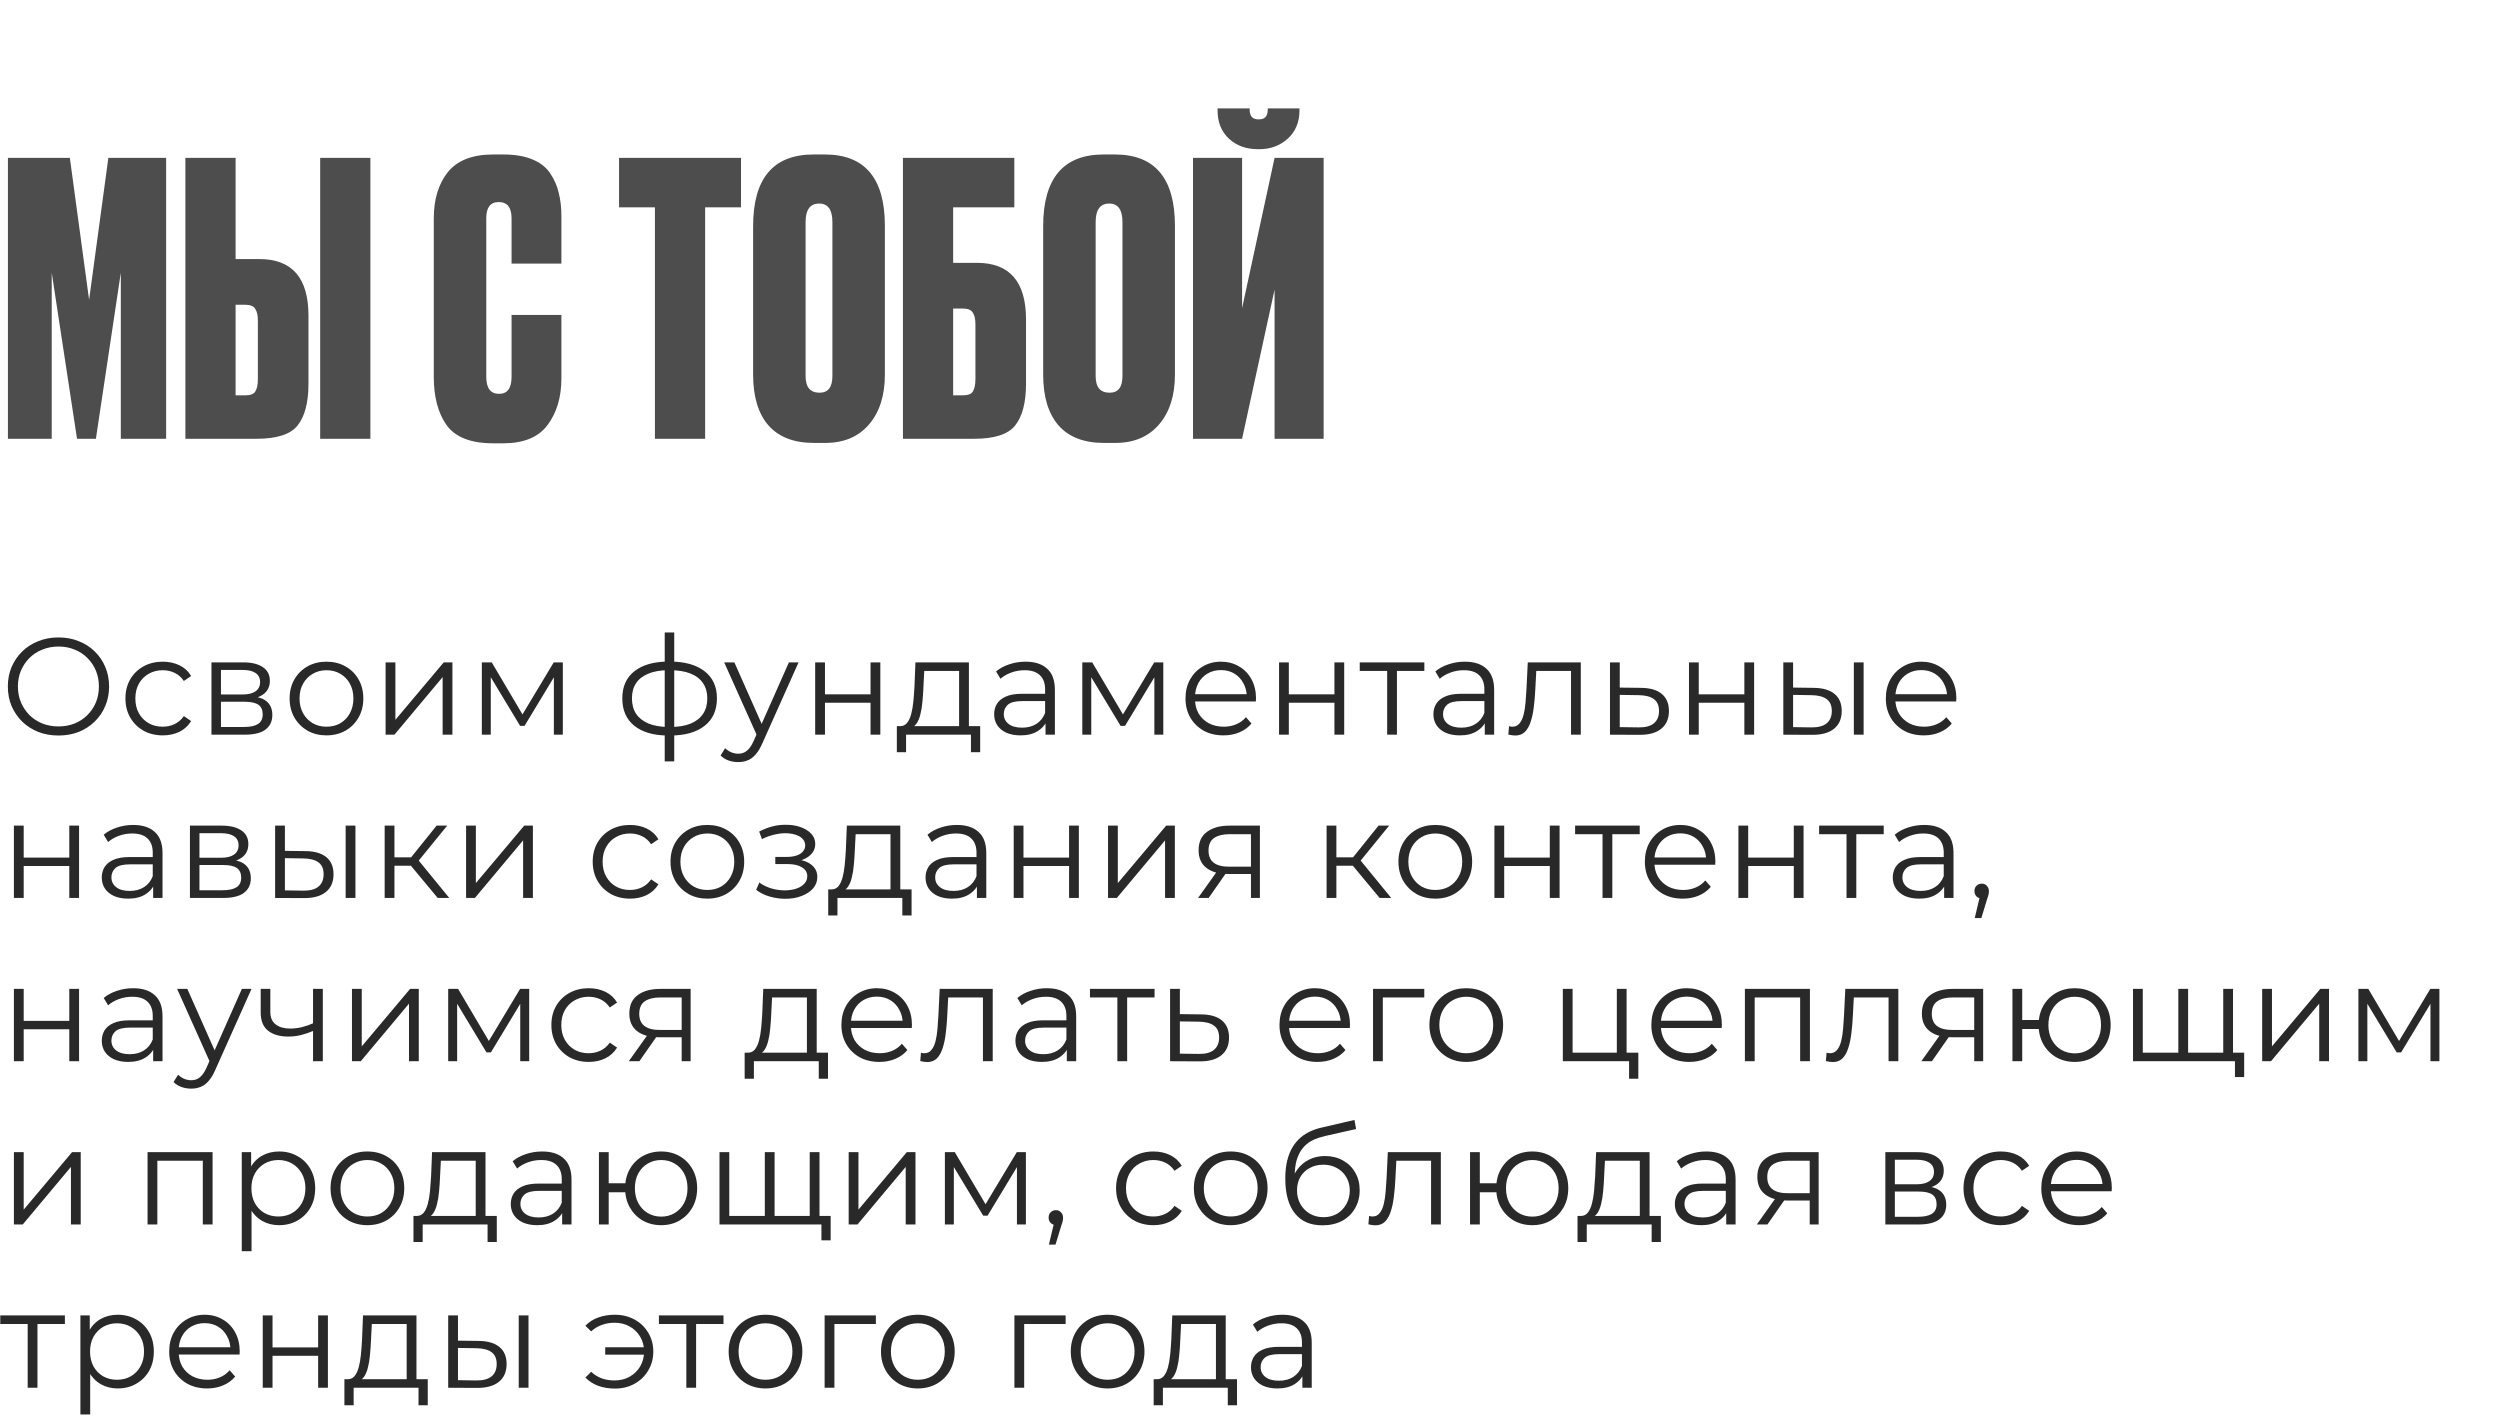
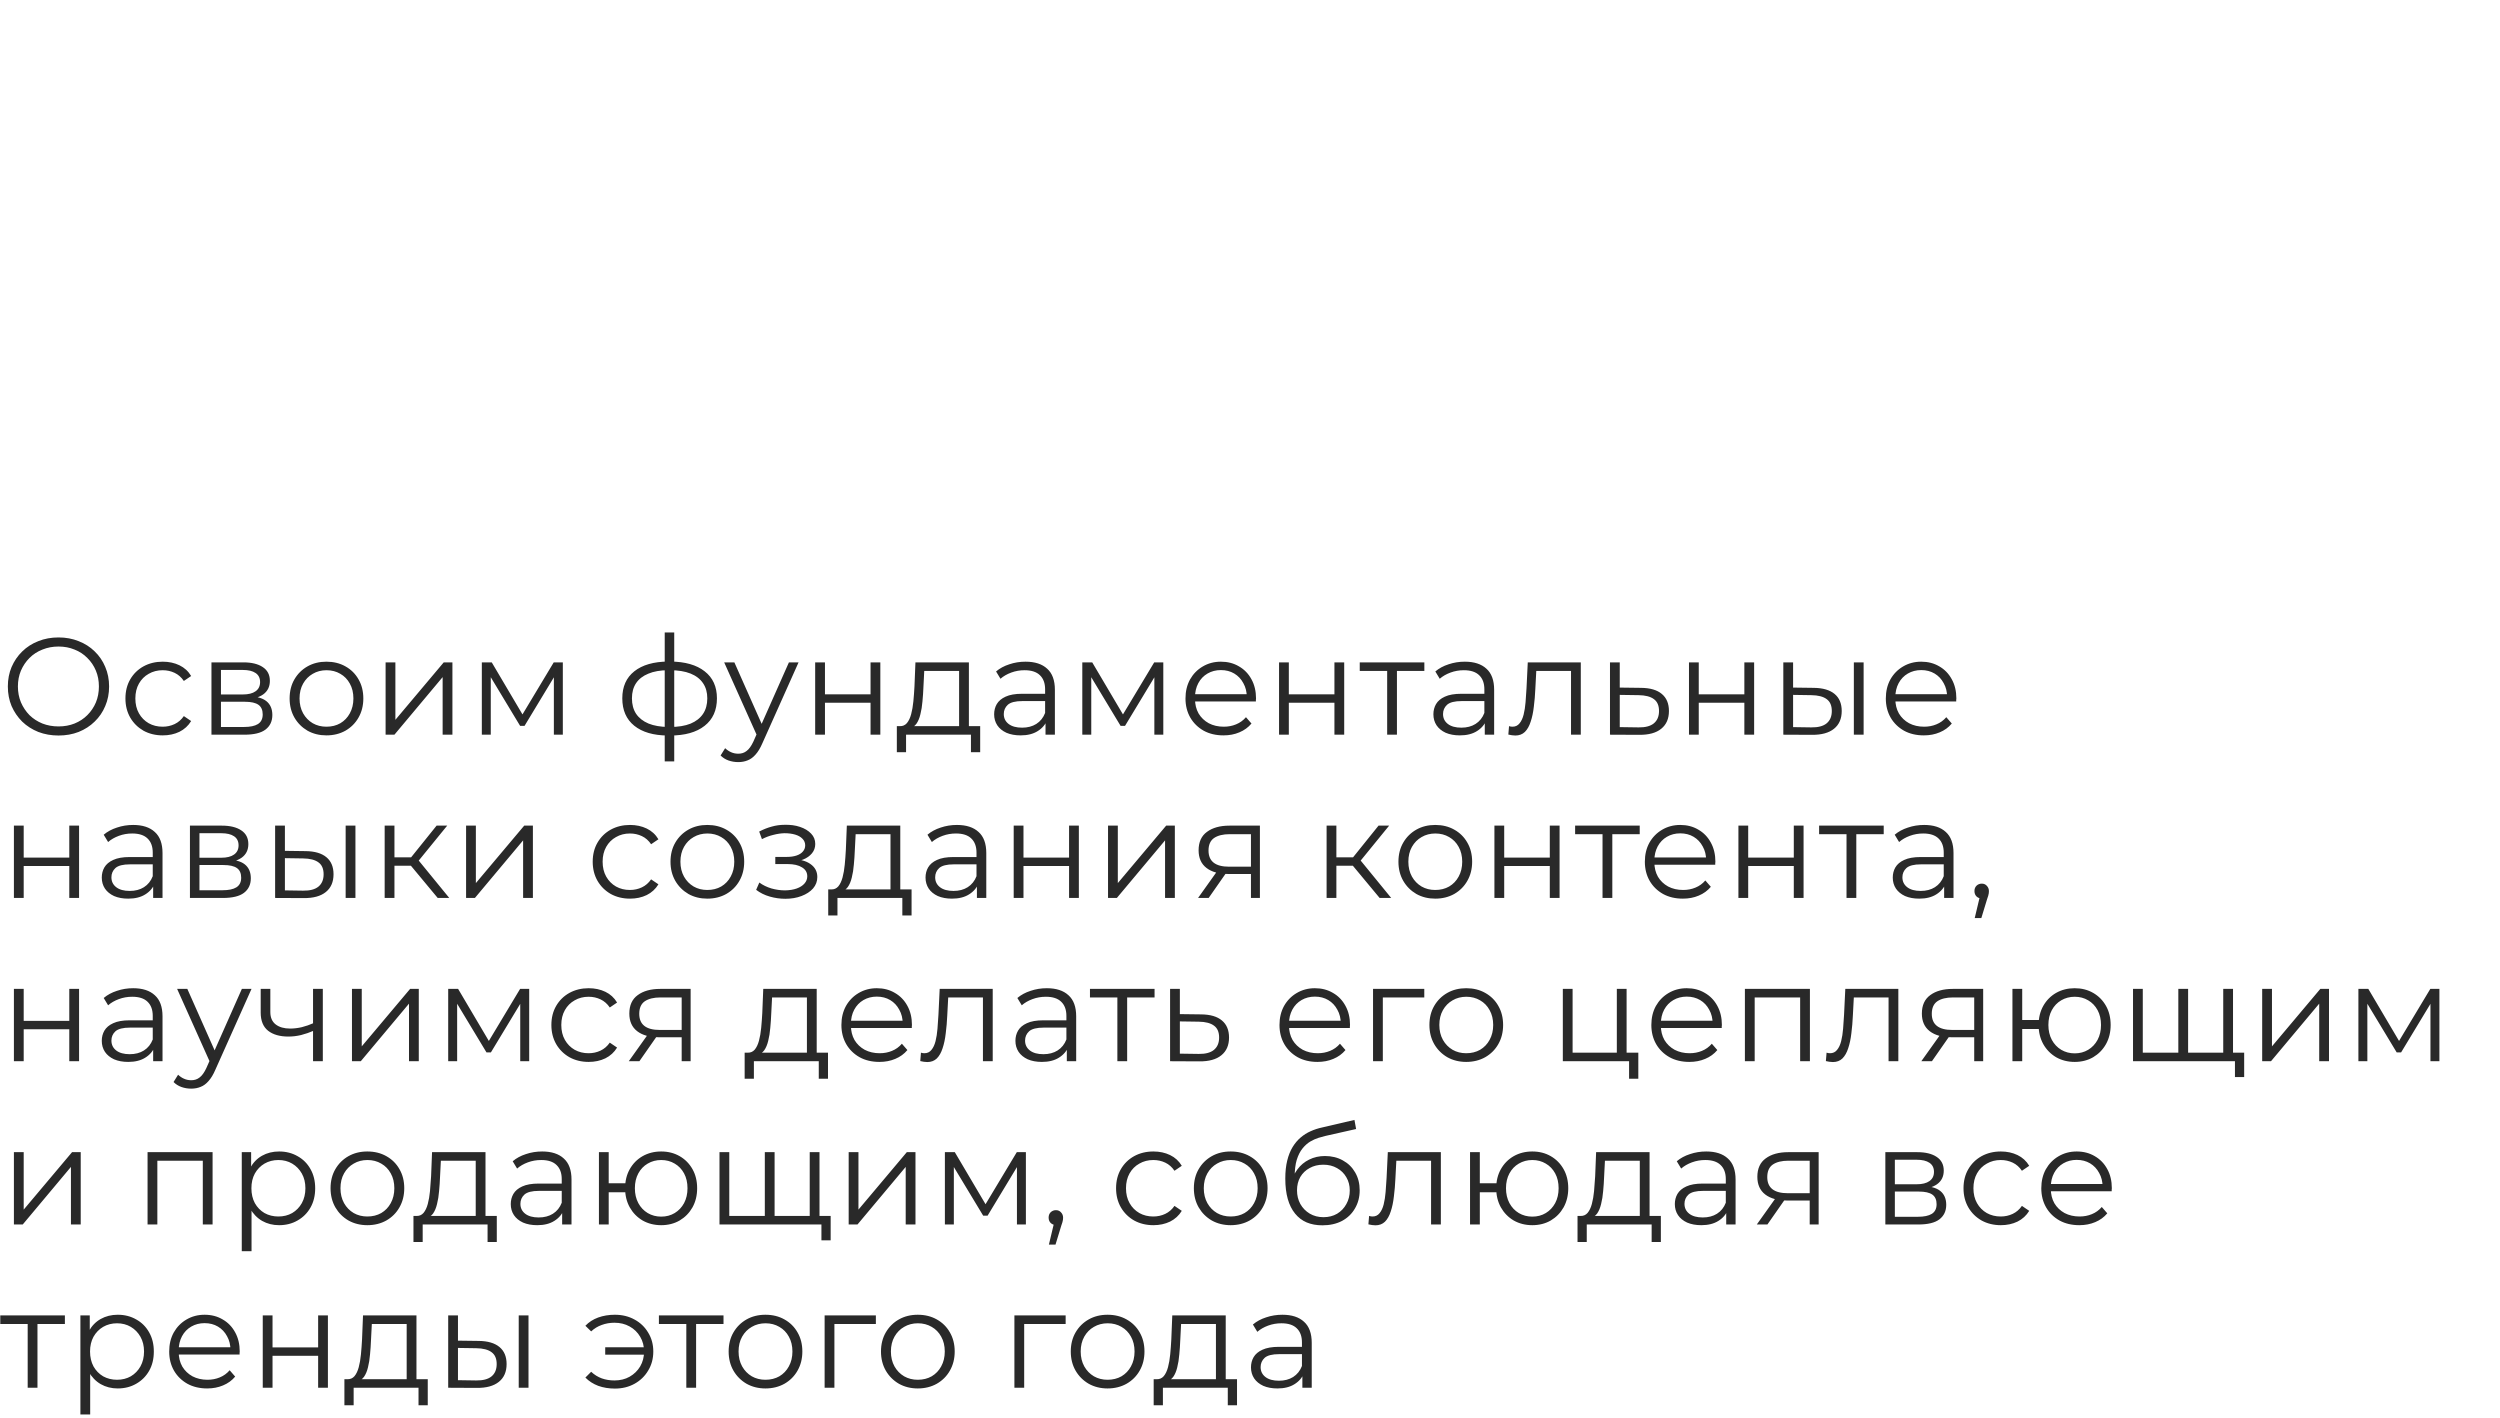
<svg xmlns="http://www.w3.org/2000/svg" width="245" height="139" viewBox="0 0 245 139" fill="none">
-   <path d="M0.777 43V15.472H6.845L8.732 29.384L10.619 15.472H16.28V43H11.84V26.72L9.398 43H7.548L5.069 26.72V43H0.777ZM23.089 25.388H25.42C28.627 25.388 30.23 27.238 30.23 30.938V37.598C30.23 39.448 29.872 40.817 29.157 41.705C28.466 42.568 27.134 43 25.161 43H18.168V15.472H23.089V25.388ZM23.089 38.745H24.014C24.532 38.745 24.865 38.622 25.013 38.375C25.186 38.104 25.272 37.697 25.272 37.154V31.419C25.272 30.901 25.186 30.519 25.013 30.272C24.865 30.001 24.532 29.865 24.014 29.865H23.089V38.745ZM36.298 15.472V43H31.377V15.472H36.298ZM50.133 36.932V30.864H55.017V37.08C55.017 38.93 54.56 40.459 53.648 41.668C52.76 42.852 51.317 43.444 49.319 43.444H48.32C46.149 43.444 44.632 42.852 43.769 41.668C42.93 40.484 42.511 38.905 42.511 36.932V21.392C42.511 19.542 42.967 18.037 43.88 16.878C44.817 15.719 46.297 15.139 48.32 15.139H49.319C50.453 15.139 51.403 15.299 52.168 15.62C52.957 15.941 53.549 16.409 53.944 17.026C54.338 17.618 54.61 18.247 54.758 18.913C54.93 19.579 55.017 20.344 55.017 21.207V25.832H50.133V21.392C50.133 20.331 49.713 19.801 48.875 19.801C48.061 19.801 47.654 20.331 47.654 21.392V36.932C47.654 38.042 48.073 38.597 48.912 38.597C49.726 38.597 50.133 38.042 50.133 36.932ZM60.667 15.472H72.618V20.319H69.103V43H64.182V20.319H60.667V15.472ZM86.718 22.132V36.71C86.718 38.757 86.2 40.385 85.164 41.594C84.128 42.803 82.697 43.407 80.872 43.407H79.762C77.813 43.407 76.333 42.84 75.322 41.705C74.31 40.546 73.805 38.881 73.805 36.71V22.169C73.805 17.482 75.778 15.139 79.725 15.139H80.835C84.757 15.139 86.718 17.47 86.718 22.132ZM81.575 36.858V21.762C81.575 20.553 81.143 19.949 80.28 19.949C79.392 19.949 78.948 20.553 78.948 21.762V36.858C78.948 37.943 79.404 38.486 80.317 38.486C81.155 38.486 81.575 37.943 81.575 36.858ZM88.488 43V15.472H99.403V20.319H93.409V25.758H95.74C98.947 25.758 100.55 27.608 100.55 31.308V37.598C100.55 39.448 100.193 40.817 99.477 41.705C98.787 42.568 97.455 43 95.481 43H88.488ZM93.409 38.745H94.334C94.852 38.745 95.185 38.622 95.333 38.375C95.506 38.104 95.592 37.697 95.592 37.154V31.789C95.592 31.271 95.506 30.889 95.333 30.642C95.185 30.371 94.852 30.235 94.334 30.235H93.409V38.745ZM115.144 22.132V36.71C115.144 38.757 114.626 40.385 113.59 41.594C112.554 42.803 111.123 43.407 109.298 43.407H108.188C106.239 43.407 104.759 42.84 103.748 41.705C102.737 40.546 102.231 38.881 102.231 36.71V22.169C102.231 17.482 104.204 15.139 108.151 15.139H109.261C113.183 15.139 115.144 17.47 115.144 22.132ZM110.001 36.858V21.762C110.001 20.553 109.569 19.949 108.706 19.949C107.818 19.949 107.374 20.553 107.374 21.762V36.858C107.374 37.943 107.83 38.486 108.743 38.486C109.582 38.486 110.001 37.943 110.001 36.858ZM124.907 43V28.385L121.725 43H116.915V15.472H121.725V30.198L124.907 15.472H129.717V43H124.907ZM123.427 14.621H123.279C122.119 14.621 121.17 14.276 120.43 13.585C119.69 12.894 119.32 11.969 119.32 10.81V10.625H122.465V10.736C122.465 11.377 122.748 11.698 123.316 11.698H123.39C123.957 11.698 124.241 11.377 124.241 10.736V10.625H127.349V10.81C127.349 11.969 126.966 12.894 126.202 13.585C125.437 14.276 124.512 14.621 123.427 14.621Z" fill="#4E4D4D" />
  <path d="M5.737 72.081C5.027 72.081 4.365 71.964 3.753 71.73C3.15 71.487 2.623 71.15 2.174 70.718C1.732 70.276 1.386 69.768 1.134 69.192C0.891 68.607 0.769 67.968 0.769 67.275C0.769 66.582 0.891 65.948 1.134 65.371C1.386 64.787 1.732 64.278 2.174 63.846C2.623 63.405 3.15 63.068 3.753 62.834C4.356 62.59 5.018 62.469 5.737 62.469C6.449 62.469 7.106 62.59 7.708 62.834C8.312 63.068 8.834 63.401 9.274 63.833C9.725 64.264 10.071 64.773 10.314 65.358C10.566 65.943 10.692 66.582 10.692 67.275C10.692 67.968 10.566 68.607 10.314 69.192C10.071 69.777 9.725 70.285 9.274 70.718C8.834 71.15 8.312 71.487 7.708 71.73C7.106 71.964 6.449 72.081 5.737 72.081ZM5.737 71.19C6.304 71.19 6.827 71.096 7.303 70.906C7.79 70.709 8.208 70.434 8.559 70.083C8.919 69.723 9.198 69.309 9.396 68.841C9.594 68.364 9.693 67.842 9.693 67.275C9.693 66.708 9.594 66.191 9.396 65.722C9.198 65.246 8.919 64.832 8.559 64.481C8.208 64.121 7.79 63.846 7.303 63.657C6.827 63.459 6.304 63.36 5.737 63.36C5.17 63.36 4.644 63.459 4.158 63.657C3.672 63.846 3.249 64.121 2.889 64.481C2.538 64.832 2.259 65.246 2.052 65.722C1.854 66.191 1.755 66.708 1.755 67.275C1.755 67.833 1.854 68.35 2.052 68.828C2.259 69.305 2.538 69.723 2.889 70.083C3.249 70.434 3.672 70.709 4.158 70.906C4.644 71.096 5.17 71.19 5.737 71.19ZM15.951 72.067C15.249 72.067 14.619 71.915 14.061 71.609C13.512 71.293 13.08 70.866 12.765 70.326C12.45 69.777 12.293 69.151 12.293 68.45C12.293 67.739 12.45 67.113 12.765 66.573C13.08 66.033 13.512 65.61 14.061 65.304C14.619 64.998 15.249 64.845 15.951 64.845C16.554 64.845 17.099 64.962 17.585 65.196C18.071 65.43 18.453 65.781 18.732 66.249L18.017 66.735C17.774 66.375 17.472 66.109 17.112 65.939C16.752 65.767 16.361 65.682 15.938 65.682C15.434 65.682 14.979 65.799 14.574 66.033C14.169 66.258 13.85 66.578 13.616 66.992C13.382 67.406 13.265 67.891 13.265 68.45C13.265 69.007 13.382 69.493 13.616 69.907C13.85 70.322 14.169 70.645 14.574 70.879C14.979 71.105 15.434 71.217 15.938 71.217C16.361 71.217 16.752 71.132 17.112 70.96C17.472 70.79 17.774 70.528 18.017 70.177L18.732 70.663C18.453 71.123 18.071 71.474 17.585 71.716C17.099 71.951 16.554 72.067 15.951 72.067ZM20.723 72V64.912H23.855C24.656 64.912 25.286 65.066 25.745 65.371C26.213 65.677 26.447 66.127 26.447 66.722C26.447 67.297 26.227 67.743 25.786 68.058C25.345 68.364 24.764 68.517 24.044 68.517L24.233 68.234C25.079 68.234 25.7 68.391 26.096 68.706C26.492 69.021 26.69 69.475 26.69 70.07C26.69 70.681 26.465 71.159 26.015 71.501C25.574 71.834 24.886 72 23.95 72H20.723ZM21.655 71.244H23.909C24.512 71.244 24.967 71.15 25.273 70.96C25.588 70.763 25.745 70.448 25.745 70.016C25.745 69.584 25.606 69.269 25.327 69.07C25.048 68.873 24.607 68.773 24.004 68.773H21.655V71.244ZM21.655 68.058H23.788C24.337 68.058 24.755 67.954 25.043 67.748C25.34 67.54 25.489 67.239 25.489 66.843C25.489 66.447 25.34 66.15 25.043 65.952C24.755 65.754 24.337 65.655 23.788 65.655H21.655V68.058ZM31.988 72.067C31.304 72.067 30.687 71.915 30.138 71.609C29.598 71.293 29.171 70.866 28.856 70.326C28.541 69.777 28.383 69.151 28.383 68.45C28.383 67.739 28.541 67.113 28.856 66.573C29.171 66.033 29.598 65.61 30.138 65.304C30.678 64.998 31.295 64.845 31.988 64.845C32.69 64.845 33.311 64.998 33.851 65.304C34.4 65.61 34.827 66.033 35.133 66.573C35.448 67.113 35.606 67.739 35.606 68.45C35.606 69.151 35.448 69.777 35.133 70.326C34.827 70.866 34.4 71.293 33.851 71.609C33.302 71.915 32.681 72.067 31.988 72.067ZM31.988 71.217C32.501 71.217 32.955 71.105 33.351 70.879C33.747 70.645 34.058 70.322 34.283 69.907C34.517 69.484 34.634 68.999 34.634 68.45C34.634 67.891 34.517 67.406 34.283 66.992C34.058 66.578 33.747 66.258 33.351 66.033C32.955 65.799 32.505 65.682 32.001 65.682C31.497 65.682 31.047 65.799 30.651 66.033C30.255 66.258 29.94 66.578 29.706 66.992C29.472 67.406 29.355 67.891 29.355 68.45C29.355 68.999 29.472 69.484 29.706 69.907C29.94 70.322 30.255 70.645 30.651 70.879C31.047 71.105 31.493 71.217 31.988 71.217ZM37.789 72V64.912H38.748V70.542L43.486 64.912H44.337V72H43.378V66.357L38.653 72H37.789ZM47.219 72V64.912H48.191L51.404 70.353H50.999L54.266 64.912H55.157V72H54.279V66.006L54.455 66.087L51.404 71.136H50.972L47.894 66.033L48.096 65.993V72H47.219ZM65.67 72.081C65.67 72.081 65.652 72.081 65.616 72.081C65.58 72.081 65.544 72.081 65.508 72.081C65.481 72.081 65.458 72.081 65.44 72.081C64.036 72.072 62.943 71.752 62.16 71.123C61.377 70.493 60.985 69.597 60.985 68.436C60.985 67.293 61.377 66.411 62.16 65.79C62.952 65.16 64.063 64.841 65.494 64.832C65.503 64.832 65.521 64.832 65.548 64.832C65.584 64.832 65.616 64.832 65.643 64.832C65.67 64.832 65.688 64.832 65.697 64.832C67.137 64.841 68.257 65.16 69.058 65.79C69.859 66.411 70.26 67.293 70.26 68.436C70.26 69.606 69.855 70.506 69.045 71.136C68.244 71.766 67.119 72.081 65.67 72.081ZM65.656 71.244C66.457 71.244 67.128 71.136 67.668 70.92C68.208 70.695 68.617 70.376 68.896 69.962C69.175 69.547 69.315 69.039 69.315 68.436C69.315 67.851 69.175 67.356 68.896 66.951C68.617 66.537 68.208 66.222 67.668 66.006C67.128 65.79 66.457 65.682 65.656 65.682C65.647 65.682 65.62 65.682 65.575 65.682C65.539 65.682 65.517 65.682 65.508 65.682C64.725 65.682 64.068 65.794 63.537 66.019C63.006 66.236 62.605 66.546 62.335 66.951C62.065 67.356 61.93 67.851 61.93 68.436C61.93 69.03 62.065 69.534 62.335 69.948C62.614 70.362 63.019 70.681 63.55 70.906C64.081 71.123 64.734 71.235 65.508 71.244C65.526 71.244 65.553 71.244 65.589 71.244C65.625 71.244 65.647 71.244 65.656 71.244ZM65.143 74.619V61.983H66.075V74.619H65.143ZM72.346 74.686C72.013 74.686 71.693 74.632 71.387 74.525C71.09 74.416 70.834 74.254 70.618 74.038L71.063 73.323C71.243 73.494 71.437 73.624 71.644 73.715C71.86 73.814 72.098 73.863 72.359 73.863C72.674 73.863 72.944 73.773 73.169 73.593C73.403 73.422 73.624 73.116 73.831 72.675L74.29 71.635L74.398 71.487L77.314 64.912H78.259L74.708 72.85C74.51 73.309 74.29 73.674 74.047 73.944C73.813 74.214 73.556 74.403 73.277 74.511C72.998 74.628 72.688 74.686 72.346 74.686ZM74.236 72.203L70.969 64.912H71.968L74.857 71.419L74.236 72.203ZM79.887 72V64.912H80.846V68.044H85.314V64.912H86.273V72H85.314V68.868H80.846V72H79.887ZM93.992 71.541V65.749H90.576L90.496 67.329C90.478 67.806 90.446 68.274 90.401 68.733C90.365 69.192 90.297 69.615 90.198 70.002C90.109 70.38 89.978 70.691 89.807 70.933C89.636 71.168 89.415 71.302 89.145 71.338L88.187 71.163C88.466 71.172 88.695 71.073 88.876 70.866C89.055 70.65 89.195 70.358 89.294 69.989C89.393 69.62 89.465 69.201 89.51 68.733C89.555 68.256 89.591 67.77 89.618 67.275L89.713 64.912H94.951V71.541H93.992ZM87.89 73.715V71.163H96.058V73.715H95.153V72H88.794V73.715H87.89ZM102.461 72V70.434L102.421 70.177V67.558C102.421 66.956 102.25 66.492 101.908 66.168C101.575 65.844 101.075 65.682 100.409 65.682C99.95 65.682 99.514 65.758 99.1 65.912C98.686 66.064 98.335 66.267 98.047 66.519L97.615 65.803C97.975 65.498 98.407 65.263 98.911 65.102C99.415 64.93 99.946 64.845 100.504 64.845C101.422 64.845 102.128 65.075 102.623 65.534C103.127 65.984 103.379 66.672 103.379 67.599V72H102.461ZM100.018 72.067C99.487 72.067 99.023 71.982 98.627 71.811C98.24 71.631 97.943 71.388 97.736 71.082C97.529 70.767 97.426 70.407 97.426 70.002C97.426 69.633 97.511 69.3 97.682 69.003C97.862 68.697 98.15 68.454 98.546 68.274C98.951 68.085 99.491 67.99 100.166 67.99H102.61V68.706H100.193C99.509 68.706 99.032 68.828 98.762 69.07C98.501 69.314 98.371 69.615 98.371 69.975C98.371 70.38 98.528 70.704 98.843 70.947C99.158 71.19 99.599 71.311 100.166 71.311C100.706 71.311 101.17 71.19 101.557 70.947C101.953 70.695 102.241 70.335 102.421 69.867L102.637 70.528C102.457 70.996 102.142 71.37 101.692 71.649C101.251 71.928 100.693 72.067 100.018 72.067ZM106.066 72V64.912H107.038L110.251 70.353H109.846L113.113 64.912H114.004V72H113.127V66.006L113.302 66.087L110.251 71.136H109.819L106.741 66.033L106.944 65.993V72H106.066ZM119.904 72.067C119.166 72.067 118.518 71.915 117.96 71.609C117.402 71.293 116.966 70.866 116.651 70.326C116.336 69.777 116.178 69.151 116.178 68.45C116.178 67.748 116.327 67.126 116.624 66.587C116.93 66.046 117.344 65.624 117.866 65.317C118.397 65.002 118.991 64.845 119.648 64.845C120.314 64.845 120.903 64.998 121.416 65.304C121.938 65.601 122.348 66.024 122.645 66.573C122.942 67.113 123.09 67.739 123.09 68.45C123.09 68.495 123.086 68.544 123.077 68.598C123.077 68.643 123.077 68.692 123.077 68.746H116.907V68.031H122.564L122.186 68.314C122.186 67.802 122.073 67.347 121.848 66.951C121.632 66.546 121.335 66.231 120.957 66.006C120.579 65.781 120.143 65.668 119.648 65.668C119.162 65.668 118.725 65.781 118.338 66.006C117.951 66.231 117.65 66.546 117.434 66.951C117.218 67.356 117.11 67.82 117.11 68.341V68.49C117.11 69.03 117.227 69.507 117.461 69.921C117.704 70.326 118.037 70.645 118.46 70.879C118.892 71.105 119.382 71.217 119.931 71.217C120.363 71.217 120.764 71.141 121.133 70.987C121.511 70.835 121.835 70.6 122.105 70.285L122.645 70.906C122.33 71.284 121.934 71.573 121.457 71.77C120.989 71.969 120.471 72.067 119.904 72.067ZM125.347 72V64.912H126.305V68.044H130.774V64.912H131.732V72H130.774V68.868H126.305V72H125.347ZM135.942 72V65.493L136.185 65.749H133.255V64.912H139.587V65.749H136.657L136.9 65.493V72H135.942ZM145.508 72V70.434L145.468 70.177V67.558C145.468 66.956 145.297 66.492 144.955 66.168C144.622 65.844 144.122 65.682 143.456 65.682C142.997 65.682 142.561 65.758 142.147 65.912C141.733 66.064 141.382 66.267 141.094 66.519L140.662 65.803C141.022 65.498 141.454 65.263 141.958 65.102C142.462 64.93 142.993 64.845 143.551 64.845C144.469 64.845 145.175 65.075 145.67 65.534C146.174 65.984 146.426 66.672 146.426 67.599V72H145.508ZM143.065 72.067C142.534 72.067 142.07 71.982 141.674 71.811C141.287 71.631 140.99 71.388 140.783 71.082C140.576 70.767 140.473 70.407 140.473 70.002C140.473 69.633 140.558 69.3 140.729 69.003C140.909 68.697 141.197 68.454 141.593 68.274C141.998 68.085 142.538 67.99 143.213 67.99H145.657V68.706H143.24C142.556 68.706 142.079 68.828 141.809 69.07C141.548 69.314 141.418 69.615 141.418 69.975C141.418 70.38 141.575 70.704 141.89 70.947C142.205 71.19 142.646 71.311 143.213 71.311C143.753 71.311 144.217 71.19 144.604 70.947C145 70.695 145.288 70.335 145.468 69.867L145.684 70.528C145.504 70.996 145.189 71.37 144.739 71.649C144.298 71.928 143.74 72.067 143.065 72.067ZM147.817 71.987L147.885 71.163C147.948 71.172 148.006 71.186 148.06 71.204C148.123 71.213 148.177 71.217 148.222 71.217C148.51 71.217 148.74 71.109 148.911 70.893C149.091 70.677 149.226 70.389 149.316 70.029C149.406 69.669 149.469 69.264 149.505 68.814C149.541 68.355 149.572 67.896 149.599 67.437L149.721 64.912H154.918V72H153.96V65.466L154.203 65.749H150.342L150.571 65.453L150.463 67.504C150.436 68.117 150.387 68.701 150.315 69.26C150.252 69.817 150.148 70.308 150.004 70.731C149.869 71.154 149.68 71.487 149.437 71.73C149.194 71.964 148.884 72.081 148.506 72.081C148.398 72.081 148.285 72.072 148.168 72.054C148.06 72.036 147.943 72.013 147.817 71.987ZM160.829 67.41C161.72 67.419 162.395 67.617 162.854 68.004C163.322 68.391 163.556 68.949 163.556 69.678C163.556 70.434 163.304 71.014 162.8 71.419C162.305 71.825 161.585 72.022 160.64 72.013L157.778 72V64.912H158.736V67.383L160.829 67.41ZM160.586 71.284C161.243 71.293 161.738 71.163 162.071 70.893C162.413 70.614 162.584 70.209 162.584 69.678C162.584 69.147 162.417 68.76 162.084 68.517C161.751 68.265 161.252 68.135 160.586 68.126L158.736 68.099V71.257L160.586 71.284ZM165.52 72V64.912H166.478V68.044H170.947V64.912H171.905V72H170.947V68.868H166.478V72H165.52ZM181.677 72V64.912H182.635V72H181.677ZM177.748 67.41C178.639 67.419 179.319 67.617 179.787 68.004C180.255 68.391 180.489 68.949 180.489 69.678C180.489 70.434 180.237 71.014 179.733 71.419C179.229 71.825 178.509 72.022 177.573 72.013L174.765 72V64.912H175.723V67.383L177.748 67.41ZM177.505 71.284C178.171 71.293 178.671 71.163 179.004 70.893C179.346 70.614 179.517 70.209 179.517 69.678C179.517 69.147 179.35 68.76 179.017 68.517C178.684 68.265 178.18 68.135 177.505 68.126L175.723 68.099V71.257L177.505 71.284ZM188.537 72.067C187.799 72.067 187.151 71.915 186.593 71.609C186.035 71.293 185.598 70.866 185.283 70.326C184.968 69.777 184.811 69.151 184.811 68.45C184.811 67.748 184.959 67.126 185.256 66.587C185.562 66.046 185.976 65.624 186.498 65.317C187.029 65.002 187.623 64.845 188.28 64.845C188.946 64.845 189.536 64.998 190.049 65.304C190.571 65.601 190.98 66.024 191.277 66.573C191.574 67.113 191.723 67.739 191.723 68.45C191.723 68.495 191.718 68.544 191.709 68.598C191.709 68.643 191.709 68.692 191.709 68.746H185.54V68.031H191.196L190.818 68.314C190.818 67.802 190.706 67.347 190.481 66.951C190.265 66.546 189.968 66.231 189.59 66.006C189.212 65.781 188.775 65.668 188.28 65.668C187.794 65.668 187.358 65.781 186.971 66.006C186.584 66.231 186.282 66.546 186.066 66.951C185.85 67.356 185.742 67.82 185.742 68.341V68.49C185.742 69.03 185.859 69.507 186.093 69.921C186.336 70.326 186.669 70.645 187.092 70.879C187.524 71.105 188.015 71.217 188.564 71.217C188.996 71.217 189.396 71.141 189.765 70.987C190.143 70.835 190.467 70.6 190.737 70.285L191.277 70.906C190.962 71.284 190.566 71.573 190.089 71.77C189.621 71.969 189.104 72.067 188.537 72.067ZM1.363 88V80.912H2.322V84.044H6.79V80.912H7.749V88H6.79V84.868H2.322V88H1.363ZM15.009 88V86.434L14.969 86.177V83.558C14.969 82.956 14.798 82.492 14.456 82.168C14.123 81.844 13.623 81.682 12.957 81.682C12.498 81.682 12.062 81.758 11.648 81.912C11.234 82.064 10.883 82.267 10.595 82.519L10.163 81.803C10.523 81.498 10.955 81.263 11.459 81.102C11.963 80.93 12.494 80.845 13.052 80.845C13.97 80.845 14.676 81.075 15.171 81.534C15.675 81.984 15.927 82.672 15.927 83.599V88H15.009ZM12.566 88.067C12.035 88.067 11.571 87.982 11.175 87.811C10.788 87.631 10.491 87.388 10.284 87.082C10.077 86.767 9.974 86.407 9.974 86.002C9.974 85.633 10.059 85.3 10.23 85.003C10.41 84.697 10.698 84.454 11.094 84.274C11.499 84.085 12.039 83.99 12.714 83.99H15.158V84.706H12.741C12.057 84.706 11.58 84.828 11.31 85.07C11.049 85.314 10.919 85.615 10.919 85.975C10.919 86.38 11.076 86.704 11.391 86.947C11.706 87.19 12.147 87.311 12.714 87.311C13.254 87.311 13.718 87.19 14.105 86.947C14.501 86.695 14.789 86.335 14.969 85.867L15.185 86.528C15.005 86.996 14.69 87.37 14.24 87.649C13.799 87.928 13.241 88.067 12.566 88.067ZM18.614 88V80.912H21.746C22.547 80.912 23.177 81.066 23.636 81.371C24.104 81.677 24.338 82.127 24.338 82.722C24.338 83.297 24.117 83.743 23.677 84.058C23.235 84.364 22.655 84.517 21.935 84.517L22.124 84.234C22.97 84.234 23.591 84.391 23.987 84.706C24.383 85.021 24.581 85.475 24.581 86.07C24.581 86.681 24.356 87.159 23.906 87.501C23.465 87.834 22.776 88 21.84 88H18.614ZM19.546 87.244H21.8C22.403 87.244 22.858 87.15 23.163 86.96C23.479 86.763 23.636 86.448 23.636 86.016C23.636 85.584 23.497 85.269 23.218 85.07C22.939 84.873 22.497 84.773 21.895 84.773H19.546V87.244ZM19.546 84.058H21.678C22.227 84.058 22.646 83.954 22.934 83.748C23.231 83.54 23.38 83.239 23.38 82.843C23.38 82.447 23.231 82.15 22.934 81.952C22.646 81.754 22.227 81.655 21.678 81.655H19.546V84.058ZM33.874 88V80.912H34.833V88H33.874ZM29.946 83.41C30.837 83.419 31.516 83.617 31.984 84.004C32.452 84.391 32.686 84.949 32.686 85.678C32.686 86.434 32.434 87.014 31.93 87.419C31.426 87.825 30.706 88.022 29.77 88.013L26.962 88V80.912H27.921V83.383L29.946 83.41ZM29.703 87.284C30.369 87.293 30.868 87.163 31.201 86.893C31.543 86.614 31.714 86.209 31.714 85.678C31.714 85.147 31.548 84.76 31.215 84.517C30.882 84.265 30.378 84.135 29.703 84.126L27.921 84.099V87.257L29.703 87.284ZM42.895 88L39.978 84.49L40.775 84.017L44.029 88H42.895ZM37.697 88V80.912H38.656V88H37.697ZM38.358 84.841V84.017H40.64V84.841H38.358ZM40.856 84.558L39.965 84.422L42.786 80.912H43.826L40.856 84.558ZM45.676 88V80.912H46.635V86.542L51.373 80.912H52.224V88H51.265V82.357L46.54 88H45.676ZM61.744 88.067C61.042 88.067 60.412 87.915 59.854 87.609C59.305 87.293 58.873 86.866 58.558 86.326C58.243 85.777 58.085 85.151 58.085 84.45C58.085 83.739 58.243 83.113 58.558 82.573C58.873 82.033 59.305 81.61 59.854 81.304C60.412 80.998 61.042 80.845 61.744 80.845C62.347 80.845 62.891 80.962 63.377 81.196C63.863 81.43 64.246 81.781 64.525 82.249L63.809 82.735C63.566 82.375 63.265 82.109 62.905 81.939C62.545 81.767 62.153 81.682 61.73 81.682C61.226 81.682 60.772 81.799 60.367 82.033C59.962 82.258 59.642 82.578 59.408 82.992C59.174 83.406 59.057 83.891 59.057 84.45C59.057 85.007 59.174 85.493 59.408 85.907C59.642 86.322 59.962 86.645 60.367 86.879C60.772 87.105 61.226 87.217 61.73 87.217C62.153 87.217 62.545 87.132 62.905 86.96C63.265 86.79 63.566 86.528 63.809 86.177L64.525 86.663C64.246 87.123 63.863 87.474 63.377 87.716C62.891 87.951 62.347 88.067 61.744 88.067ZM69.313 88.067C68.629 88.067 68.013 87.915 67.464 87.609C66.924 87.293 66.496 86.866 66.181 86.326C65.866 85.777 65.709 85.151 65.709 84.45C65.709 83.739 65.866 83.113 66.181 82.573C66.496 82.033 66.924 81.61 67.464 81.304C68.004 80.998 68.62 80.845 69.313 80.845C70.015 80.845 70.636 80.998 71.176 81.304C71.725 81.61 72.153 82.033 72.459 82.573C72.774 83.113 72.931 83.739 72.931 84.45C72.931 85.151 72.774 85.777 72.459 86.326C72.153 86.866 71.725 87.293 71.176 87.609C70.627 87.915 70.006 88.067 69.313 88.067ZM69.313 87.217C69.826 87.217 70.281 87.105 70.677 86.879C71.073 86.645 71.383 86.322 71.608 85.907C71.842 85.484 71.959 84.999 71.959 84.45C71.959 83.891 71.842 83.406 71.608 82.992C71.383 82.578 71.073 82.258 70.677 82.033C70.281 81.799 69.831 81.682 69.327 81.682C68.823 81.682 68.373 81.799 67.977 82.033C67.581 82.258 67.266 82.578 67.032 82.992C66.798 83.406 66.681 83.891 66.681 84.45C66.681 84.999 66.798 85.484 67.032 85.907C67.266 86.322 67.581 86.645 67.977 86.879C68.373 87.105 68.818 87.217 69.313 87.217ZM76.965 88.081C76.452 88.081 75.944 88.009 75.44 87.865C74.936 87.721 74.49 87.501 74.103 87.204L74.414 86.488C74.756 86.74 75.152 86.933 75.602 87.069C76.052 87.195 76.497 87.257 76.938 87.257C77.379 87.249 77.762 87.186 78.086 87.069C78.41 86.951 78.662 86.79 78.842 86.582C79.022 86.376 79.112 86.141 79.112 85.88C79.112 85.502 78.941 85.21 78.599 85.003C78.257 84.787 77.789 84.679 77.195 84.679H75.98V83.977H77.127C77.478 83.977 77.789 83.932 78.059 83.842C78.329 83.752 78.536 83.621 78.68 83.451C78.833 83.279 78.909 83.077 78.909 82.843C78.909 82.591 78.819 82.375 78.639 82.195C78.468 82.015 78.23 81.88 77.924 81.79C77.618 81.7 77.271 81.655 76.884 81.655C76.533 81.664 76.169 81.718 75.791 81.817C75.413 81.907 75.039 82.046 74.67 82.236L74.4 81.493C74.814 81.277 75.224 81.115 75.629 81.007C76.043 80.89 76.457 80.832 76.871 80.832C77.438 80.814 77.946 80.881 78.396 81.034C78.855 81.187 79.22 81.407 79.49 81.695C79.76 81.975 79.895 82.312 79.895 82.708C79.895 83.059 79.787 83.365 79.571 83.626C79.355 83.887 79.067 84.09 78.707 84.234C78.347 84.377 77.937 84.45 77.478 84.45L77.519 84.193C78.329 84.193 78.959 84.35 79.409 84.665C79.868 84.981 80.097 85.408 80.097 85.948C80.097 86.371 79.958 86.745 79.679 87.069C79.4 87.383 79.022 87.631 78.545 87.811C78.077 87.991 77.55 88.081 76.965 88.081ZM87.268 87.541V81.749H83.853L83.772 83.329C83.754 83.806 83.722 84.274 83.677 84.733C83.641 85.192 83.574 85.615 83.475 86.002C83.385 86.38 83.254 86.691 83.083 86.933C82.912 87.168 82.692 87.302 82.422 87.338L81.463 87.163C81.742 87.172 81.972 87.073 82.152 86.866C82.332 86.65 82.471 86.358 82.57 85.989C82.669 85.62 82.741 85.201 82.786 84.733C82.831 84.256 82.867 83.77 82.894 83.275L82.989 80.912H88.227V87.541H87.268ZM81.166 89.715V87.163H89.334V89.715H88.429V88H82.071V89.715H81.166ZM95.738 88V86.434L95.697 86.177V83.558C95.697 82.956 95.526 82.492 95.184 82.168C94.851 81.844 94.352 81.682 93.686 81.682C93.227 81.682 92.79 81.758 92.376 81.912C91.962 82.064 91.611 82.267 91.323 82.519L90.891 81.803C91.251 81.498 91.683 81.263 92.187 81.102C92.691 80.93 93.222 80.845 93.78 80.845C94.698 80.845 95.405 81.075 95.9 81.534C96.404 81.984 96.656 82.672 96.656 83.599V88H95.738ZM93.294 88.067C92.763 88.067 92.3 87.982 91.904 87.811C91.517 87.631 91.22 87.388 91.013 87.082C90.806 86.767 90.702 86.407 90.702 86.002C90.702 85.633 90.788 85.3 90.959 85.003C91.139 84.697 91.427 84.454 91.823 84.274C92.228 84.085 92.768 83.99 93.443 83.99H95.886V84.706H93.47C92.786 84.706 92.309 84.828 92.039 85.07C91.778 85.314 91.647 85.615 91.647 85.975C91.647 86.38 91.805 86.704 92.12 86.947C92.435 87.19 92.876 87.311 93.443 87.311C93.983 87.311 94.446 87.19 94.833 86.947C95.229 86.695 95.517 86.335 95.697 85.867L95.913 86.528C95.733 86.996 95.418 87.37 94.968 87.649C94.527 87.928 93.969 88.067 93.294 88.067ZM99.342 88V80.912H100.301V84.044H104.769V80.912H105.728V88H104.769V84.868H100.301V88H99.342ZM108.587 88V80.912H109.546V86.542L114.284 80.912H115.135V88H114.176V82.357L109.451 88H108.587ZM122.593 88V85.448L122.769 85.651H120.366C119.457 85.651 118.746 85.453 118.233 85.057C117.72 84.661 117.463 84.085 117.463 83.329C117.463 82.519 117.738 81.916 118.287 81.52C118.836 81.115 119.569 80.912 120.487 80.912H123.471V88H122.593ZM117.409 88L119.353 85.273H120.352L118.449 88H117.409ZM122.593 85.165V81.466L122.769 81.749H120.514C119.857 81.749 119.344 81.876 118.975 82.127C118.615 82.379 118.435 82.789 118.435 83.356C118.435 84.409 119.106 84.936 120.447 84.936H122.769L122.593 85.165ZM135.204 88L132.288 84.49L133.085 84.017L136.338 88H135.204ZM130.007 88V80.912H130.965V88H130.007ZM130.668 84.841V84.017H132.95V84.841H130.668ZM133.166 84.558L132.275 84.422L135.096 80.912H136.136L133.166 84.558ZM140.652 88.067C139.968 88.067 139.351 87.915 138.802 87.609C138.262 87.293 137.835 86.866 137.52 86.326C137.205 85.777 137.047 85.151 137.047 84.45C137.047 83.739 137.205 83.113 137.52 82.573C137.835 82.033 138.262 81.61 138.802 81.304C139.342 80.998 139.959 80.845 140.652 80.845C141.354 80.845 141.975 80.998 142.515 81.304C143.064 81.61 143.491 82.033 143.797 82.573C144.112 83.113 144.27 83.739 144.27 84.45C144.27 85.151 144.112 85.777 143.797 86.326C143.491 86.866 143.064 87.293 142.515 87.609C141.966 87.915 141.345 88.067 140.652 88.067ZM140.652 87.217C141.165 87.217 141.619 87.105 142.015 86.879C142.411 86.645 142.722 86.322 142.947 85.907C143.181 85.484 143.298 84.999 143.298 84.45C143.298 83.891 143.181 83.406 142.947 82.992C142.722 82.578 142.411 82.258 142.015 82.033C141.619 81.799 141.169 81.682 140.665 81.682C140.161 81.682 139.711 81.799 139.315 82.033C138.919 82.258 138.604 82.578 138.37 82.992C138.136 83.406 138.019 83.891 138.019 84.45C138.019 84.999 138.136 85.484 138.37 85.907C138.604 86.322 138.919 86.645 139.315 86.879C139.711 87.105 140.157 87.217 140.652 87.217ZM146.453 88V80.912H147.412V84.044H151.88V80.912H152.839V88H151.88V84.868H147.412V88H146.453ZM157.048 88V81.493L157.291 81.749H154.362V80.912H160.693V81.749H157.764L158.007 81.493V88H157.048ZM164.922 88.067C164.184 88.067 163.536 87.915 162.978 87.609C162.42 87.293 161.983 86.866 161.668 86.326C161.353 85.777 161.196 85.151 161.196 84.45C161.196 83.748 161.344 83.126 161.641 82.587C161.947 82.046 162.361 81.624 162.883 81.317C163.414 81.002 164.008 80.845 164.665 80.845C165.331 80.845 165.921 80.998 166.434 81.304C166.956 81.601 167.365 82.024 167.662 82.573C167.959 83.113 168.108 83.739 168.108 84.45C168.108 84.495 168.103 84.544 168.094 84.598C168.094 84.643 168.094 84.692 168.094 84.746H161.925V84.031H167.581L167.203 84.314C167.203 83.802 167.091 83.347 166.866 82.951C166.65 82.546 166.353 82.231 165.975 82.006C165.597 81.781 165.16 81.668 164.665 81.668C164.179 81.668 163.743 81.781 163.356 82.006C162.969 82.231 162.667 82.546 162.451 82.951C162.235 83.356 162.127 83.82 162.127 84.341V84.49C162.127 85.03 162.244 85.507 162.478 85.921C162.721 86.326 163.054 86.645 163.477 86.879C163.909 87.105 164.4 87.217 164.949 87.217C165.381 87.217 165.781 87.141 166.15 86.987C166.528 86.835 166.852 86.6 167.122 86.285L167.662 86.906C167.347 87.284 166.951 87.573 166.474 87.77C166.006 87.969 165.489 88.067 164.922 88.067ZM170.365 88V80.912H171.323V84.044H175.792V80.912H176.75V88H175.792V84.868H171.323V88H170.365ZM180.959 88V81.493L181.202 81.749H178.273V80.912H184.604V81.749H181.675L181.918 81.493V88H180.959ZM190.526 88V86.434L190.486 86.177V83.558C190.486 82.956 190.315 82.492 189.973 82.168C189.64 81.844 189.14 81.682 188.474 81.682C188.015 81.682 187.579 81.758 187.165 81.912C186.751 82.064 186.4 82.267 186.112 82.519L185.68 81.803C186.04 81.498 186.472 81.263 186.976 81.102C187.48 80.93 188.011 80.845 188.569 80.845C189.487 80.845 190.193 81.075 190.688 81.534C191.192 81.984 191.444 82.672 191.444 83.599V88H190.526ZM188.083 88.067C187.552 88.067 187.088 87.982 186.692 87.811C186.305 87.631 186.008 87.388 185.801 87.082C185.594 86.767 185.491 86.407 185.491 86.002C185.491 85.633 185.576 85.3 185.747 85.003C185.927 84.697 186.215 84.454 186.611 84.274C187.016 84.085 187.556 83.99 188.231 83.99H190.675V84.706H188.258C187.574 84.706 187.097 84.828 186.827 85.07C186.566 85.314 186.436 85.615 186.436 85.975C186.436 86.38 186.593 86.704 186.908 86.947C187.223 87.19 187.664 87.311 188.231 87.311C188.771 87.311 189.235 87.19 189.622 86.947C190.018 86.695 190.306 86.335 190.486 85.867L190.702 86.528C190.522 86.996 190.207 87.37 189.757 87.649C189.316 87.928 188.758 88.067 188.083 88.067ZM193.523 89.971L194.117 87.474L194.225 88.054C194.018 88.054 193.843 87.987 193.699 87.852C193.564 87.716 193.496 87.541 193.496 87.325C193.496 87.109 193.564 86.933 193.699 86.799C193.843 86.663 194.014 86.596 194.212 86.596C194.419 86.596 194.585 86.668 194.711 86.812C194.846 86.956 194.914 87.127 194.914 87.325C194.914 87.397 194.909 87.469 194.9 87.541C194.891 87.613 194.873 87.694 194.846 87.784C194.819 87.874 194.783 87.982 194.738 88.108L194.171 89.971H193.523ZM1.363 104V96.912H2.322V100.044H6.79V96.912H7.749V104H6.79V100.868H2.322V104H1.363ZM15.009 104V102.434L14.969 102.177V99.558C14.969 98.956 14.798 98.492 14.456 98.168C14.123 97.844 13.623 97.682 12.957 97.682C12.498 97.682 12.062 97.758 11.648 97.912C11.234 98.064 10.883 98.267 10.595 98.519L10.163 97.803C10.523 97.498 10.955 97.263 11.459 97.102C11.963 96.93 12.494 96.845 13.052 96.845C13.97 96.845 14.676 97.075 15.171 97.534C15.675 97.984 15.927 98.672 15.927 99.599V104H15.009ZM12.566 104.068C12.035 104.068 11.571 103.982 11.175 103.811C10.788 103.631 10.491 103.388 10.284 103.082C10.077 102.767 9.974 102.407 9.974 102.002C9.974 101.633 10.059 101.3 10.23 101.003C10.41 100.697 10.698 100.454 11.094 100.274C11.499 100.085 12.039 99.99 12.714 99.99H15.158V100.706H12.741C12.057 100.706 11.58 100.827 11.31 101.07C11.049 101.313 10.919 101.615 10.919 101.975C10.919 102.38 11.076 102.704 11.391 102.947C11.706 103.19 12.147 103.311 12.714 103.311C13.254 103.311 13.718 103.19 14.105 102.947C14.501 102.695 14.789 102.335 14.969 101.867L15.185 102.528C15.005 102.996 14.69 103.37 14.24 103.649C13.799 103.928 13.241 104.068 12.566 104.068ZM18.735 106.687C18.402 106.687 18.083 106.633 17.777 106.525C17.48 106.417 17.224 106.255 17.008 106.039L17.453 105.323C17.633 105.494 17.826 105.625 18.034 105.715C18.25 105.814 18.488 105.863 18.749 105.863C19.064 105.863 19.334 105.773 19.559 105.593C19.793 105.422 20.014 105.116 20.221 104.675L20.68 103.635L20.788 103.487L23.703 96.912H24.648L21.098 104.851C20.9 105.31 20.68 105.674 20.436 105.944C20.203 106.214 19.946 106.403 19.667 106.511C19.388 106.628 19.078 106.687 18.735 106.687ZM20.625 104.203L17.358 96.912H18.358L21.247 103.419L20.625 104.203ZM30.759 101.003C30.345 101.183 29.926 101.327 29.503 101.435C29.089 101.534 28.675 101.583 28.261 101.583C27.424 101.583 26.763 101.394 26.277 101.016C25.791 100.629 25.548 100.035 25.548 99.234V96.912H26.493V99.18C26.493 99.721 26.668 100.125 27.019 100.395C27.37 100.665 27.843 100.8 28.437 100.8C28.797 100.8 29.175 100.755 29.571 100.665C29.967 100.566 30.367 100.427 30.772 100.247L30.759 101.003ZM30.678 104V96.912H31.636V104H30.678ZM34.493 104V96.912H35.452V102.542L40.19 96.912H41.041V104H40.082V98.357L35.357 104H34.493ZM43.923 104V96.912H44.895L48.108 102.353H47.703L50.97 96.912H51.861V104H50.983V98.006L51.159 98.087L48.108 103.136H47.676L44.598 98.033L44.8 97.993V104H43.923ZM57.693 104.068C56.991 104.068 56.361 103.914 55.803 103.608C55.254 103.293 54.822 102.866 54.507 102.326C54.192 101.777 54.035 101.151 54.035 100.449C54.035 99.739 54.192 99.113 54.507 98.573C54.822 98.033 55.254 97.61 55.803 97.304C56.361 96.998 56.991 96.845 57.693 96.845C58.296 96.845 58.841 96.962 59.327 97.196C59.813 97.43 60.195 97.781 60.474 98.249L59.759 98.735C59.516 98.375 59.214 98.109 58.854 97.939C58.494 97.767 58.103 97.682 57.68 97.682C57.176 97.682 56.721 97.799 56.316 98.033C55.911 98.258 55.592 98.578 55.358 98.992C55.124 99.406 55.007 99.891 55.007 100.449C55.007 101.007 55.124 101.493 55.358 101.907C55.592 102.321 55.911 102.645 56.316 102.879C56.721 103.104 57.176 103.217 57.68 103.217C58.103 103.217 58.494 103.131 58.854 102.96C59.214 102.789 59.516 102.528 59.759 102.177L60.474 102.663C60.195 103.122 59.813 103.473 59.327 103.716C58.841 103.95 58.296 104.068 57.693 104.068ZM66.804 104V101.448L66.98 101.651H64.577C63.668 101.651 62.957 101.453 62.444 101.057C61.931 100.661 61.674 100.085 61.674 99.329C61.674 98.519 61.949 97.916 62.498 97.52C63.047 97.115 63.78 96.912 64.698 96.912H67.682V104H66.804ZM61.62 104L63.564 101.273H64.563L62.66 104H61.62ZM66.804 101.165V97.466L66.98 97.749H64.725C64.068 97.749 63.555 97.876 63.186 98.127C62.826 98.379 62.646 98.789 62.646 99.356C62.646 100.409 63.317 100.935 64.658 100.935H66.98L66.804 101.165ZM79.078 103.541V97.749H75.663L75.582 99.329C75.564 99.806 75.532 100.274 75.487 100.733C75.451 101.192 75.384 101.615 75.285 102.002C75.195 102.38 75.064 102.69 74.893 102.933C74.722 103.167 74.502 103.302 74.232 103.338L73.273 103.163C73.552 103.172 73.782 103.073 73.962 102.866C74.142 102.65 74.281 102.357 74.38 101.988C74.479 101.619 74.551 101.201 74.596 100.733C74.641 100.256 74.677 99.77 74.704 99.275L74.799 96.912H80.037V103.541H79.078ZM72.976 105.715V103.163H81.144V105.715H80.239V104H73.881V105.715H72.976ZM86.184 104.068C85.446 104.068 84.798 103.914 84.24 103.608C83.682 103.293 83.246 102.866 82.931 102.326C82.616 101.777 82.458 101.151 82.458 100.449C82.458 99.748 82.607 99.126 82.904 98.587C83.21 98.046 83.624 97.624 84.146 97.317C84.677 97.002 85.271 96.845 85.928 96.845C86.594 96.845 87.183 96.998 87.696 97.304C88.218 97.601 88.628 98.024 88.925 98.573C89.222 99.113 89.37 99.739 89.37 100.449C89.37 100.494 89.366 100.544 89.357 100.598C89.357 100.643 89.357 100.692 89.357 100.746H83.187V100.031H88.844L88.466 100.314C88.466 99.802 88.353 99.347 88.128 98.951C87.912 98.546 87.615 98.231 87.237 98.006C86.859 97.781 86.423 97.668 85.928 97.668C85.442 97.668 85.005 97.781 84.618 98.006C84.231 98.231 83.93 98.546 83.714 98.951C83.498 99.356 83.39 99.82 83.39 100.341V100.49C83.39 101.03 83.507 101.507 83.741 101.921C83.984 102.326 84.317 102.645 84.74 102.879C85.172 103.104 85.662 103.217 86.211 103.217C86.643 103.217 87.044 103.14 87.413 102.987C87.791 102.834 88.115 102.6 88.385 102.285L88.925 102.906C88.61 103.284 88.214 103.572 87.737 103.77C87.269 103.968 86.751 104.068 86.184 104.068ZM90.186 103.986L90.253 103.163C90.316 103.172 90.375 103.185 90.429 103.203C90.492 103.212 90.546 103.217 90.591 103.217C90.879 103.217 91.108 103.109 91.279 102.893C91.459 102.677 91.594 102.389 91.684 102.029C91.774 101.669 91.837 101.264 91.873 100.814C91.909 100.355 91.941 99.896 91.968 99.437L92.089 96.912H97.287V104H96.328V97.466L96.571 97.749H92.71L92.94 97.453L92.832 99.504C92.805 100.116 92.755 100.701 92.683 101.259C92.62 101.817 92.517 102.308 92.373 102.731C92.238 103.154 92.049 103.487 91.806 103.73C91.563 103.964 91.252 104.081 90.874 104.081C90.766 104.081 90.654 104.072 90.537 104.054C90.429 104.036 90.312 104.014 90.186 103.986ZM104.548 104V102.434L104.507 102.177V99.558C104.507 98.956 104.336 98.492 103.994 98.168C103.661 97.844 103.162 97.682 102.496 97.682C102.037 97.682 101.6 97.758 101.186 97.912C100.772 98.064 100.421 98.267 100.133 98.519L99.701 97.803C100.061 97.498 100.493 97.263 100.997 97.102C101.501 96.93 102.032 96.845 102.59 96.845C103.508 96.845 104.215 97.075 104.71 97.534C105.214 97.984 105.466 98.672 105.466 99.599V104H104.548ZM102.104 104.068C101.573 104.068 101.11 103.982 100.714 103.811C100.327 103.631 100.03 103.388 99.823 103.082C99.616 102.767 99.512 102.407 99.512 102.002C99.512 101.633 99.598 101.3 99.769 101.003C99.949 100.697 100.237 100.454 100.633 100.274C101.038 100.085 101.578 99.99 102.253 99.99H104.696V100.706H102.28C101.596 100.706 101.119 100.827 100.849 101.07C100.588 101.313 100.457 101.615 100.457 101.975C100.457 102.38 100.615 102.704 100.93 102.947C101.245 103.19 101.686 103.311 102.253 103.311C102.793 103.311 103.256 103.19 103.643 102.947C104.039 102.695 104.327 102.335 104.507 101.867L104.723 102.528C104.543 102.996 104.228 103.37 103.778 103.649C103.337 103.928 102.779 104.068 102.104 104.068ZM109.502 104V97.493L109.745 97.749H106.816V96.912H113.147V97.749H110.218L110.461 97.493V104H109.502ZM117.719 99.41C118.61 99.419 119.285 99.617 119.744 100.004C120.212 100.391 120.446 100.949 120.446 101.678C120.446 102.434 120.194 103.014 119.69 103.419C119.195 103.824 118.475 104.023 117.53 104.014L114.668 104V96.912H115.627V99.383L117.719 99.41ZM117.476 103.284C118.133 103.293 118.628 103.163 118.961 102.893C119.303 102.614 119.474 102.209 119.474 101.678C119.474 101.147 119.308 100.76 118.975 100.517C118.642 100.265 118.142 100.134 117.476 100.125L115.627 100.098V103.257L117.476 103.284ZM129.116 104.068C128.378 104.068 127.73 103.914 127.172 103.608C126.614 103.293 126.177 102.866 125.862 102.326C125.547 101.777 125.39 101.151 125.39 100.449C125.39 99.748 125.538 99.126 125.835 98.587C126.141 98.046 126.555 97.624 127.077 97.317C127.608 97.002 128.202 96.845 128.859 96.845C129.525 96.845 130.115 96.998 130.628 97.304C131.15 97.601 131.559 98.024 131.856 98.573C132.153 99.113 132.302 99.739 132.302 100.449C132.302 100.494 132.297 100.544 132.288 100.598C132.288 100.643 132.288 100.692 132.288 100.746H126.119V100.031H131.775L131.397 100.314C131.397 99.802 131.285 99.347 131.06 98.951C130.844 98.546 130.547 98.231 130.169 98.006C129.791 97.781 129.354 97.668 128.859 97.668C128.373 97.668 127.937 97.781 127.55 98.006C127.163 98.231 126.861 98.546 126.645 98.951C126.429 99.356 126.321 99.82 126.321 100.341V100.49C126.321 101.03 126.438 101.507 126.672 101.921C126.915 102.326 127.248 102.645 127.671 102.879C128.103 103.104 128.594 103.217 129.143 103.217C129.575 103.217 129.975 103.14 130.344 102.987C130.722 102.834 131.046 102.6 131.316 102.285L131.856 102.906C131.541 103.284 131.145 103.572 130.668 103.77C130.2 103.968 129.683 104.068 129.116 104.068ZM134.558 104V96.912H139.58V97.749H135.274L135.517 97.507V104H134.558ZM143.687 104.068C143.003 104.068 142.387 103.914 141.838 103.608C141.298 103.293 140.87 102.866 140.555 102.326C140.24 101.777 140.083 101.151 140.083 100.449C140.083 99.739 140.24 99.113 140.555 98.573C140.87 98.033 141.298 97.61 141.838 97.304C142.378 96.998 142.994 96.845 143.687 96.845C144.389 96.845 145.01 96.998 145.55 97.304C146.099 97.61 146.527 98.033 146.833 98.573C147.148 99.113 147.305 99.739 147.305 100.449C147.305 101.151 147.148 101.777 146.833 102.326C146.527 102.866 146.099 103.293 145.55 103.608C145.001 103.914 144.38 104.068 143.687 104.068ZM143.687 103.217C144.2 103.217 144.655 103.104 145.051 102.879C145.447 102.645 145.757 102.321 145.982 101.907C146.216 101.484 146.333 100.998 146.333 100.449C146.333 99.891 146.216 99.406 145.982 98.992C145.757 98.578 145.447 98.258 145.051 98.033C144.655 97.799 144.205 97.682 143.701 97.682C143.197 97.682 142.747 97.799 142.351 98.033C141.955 98.258 141.64 98.578 141.406 98.992C141.172 99.406 141.055 99.891 141.055 100.449C141.055 100.998 141.172 101.484 141.406 101.907C141.64 102.321 141.955 102.645 142.351 102.879C142.747 103.104 143.192 103.217 143.687 103.217ZM153.157 104V96.912H154.115V103.163H158.449V96.912H159.407V104H153.157ZM159.65 105.715V103.919L159.893 104H158.449V103.163H160.555V105.715H159.65ZM165.558 104.068C164.82 104.068 164.172 103.914 163.614 103.608C163.056 103.293 162.619 102.866 162.304 102.326C161.989 101.777 161.832 101.151 161.832 100.449C161.832 99.748 161.98 99.126 162.277 98.587C162.583 98.046 162.997 97.624 163.519 97.317C164.05 97.002 164.644 96.845 165.301 96.845C165.967 96.845 166.557 96.998 167.07 97.304C167.592 97.601 168.001 98.024 168.298 98.573C168.595 99.113 168.744 99.739 168.744 100.449C168.744 100.494 168.739 100.544 168.73 100.598C168.73 100.643 168.73 100.692 168.73 100.746H162.561V100.031H168.217L167.839 100.314C167.839 99.802 167.727 99.347 167.502 98.951C167.286 98.546 166.989 98.231 166.611 98.006C166.233 97.781 165.796 97.668 165.301 97.668C164.815 97.668 164.379 97.781 163.992 98.006C163.605 98.231 163.303 98.546 163.087 98.951C162.871 99.356 162.763 99.82 162.763 100.341V100.49C162.763 101.03 162.88 101.507 163.114 101.921C163.357 102.326 163.69 102.645 164.113 102.879C164.545 103.104 165.036 103.217 165.585 103.217C166.017 103.217 166.417 103.14 166.786 102.987C167.164 102.834 167.488 102.6 167.758 102.285L168.298 102.906C167.983 103.284 167.587 103.572 167.11 103.77C166.642 103.968 166.125 104.068 165.558 104.068ZM171 104V96.912H177.372V104H176.414V97.493L176.657 97.749H171.716L171.959 97.493V104H171ZM178.936 103.986L179.004 103.163C179.067 103.172 179.125 103.185 179.179 103.203C179.242 103.212 179.296 103.217 179.341 103.217C179.629 103.217 179.859 103.109 180.03 102.893C180.21 102.677 180.345 102.389 180.435 102.029C180.525 101.669 180.588 101.264 180.624 100.814C180.66 100.355 180.691 99.896 180.718 99.437L180.84 96.912H186.037V104H185.079V97.466L185.322 97.749H181.461L181.69 97.453L181.582 99.504C181.555 100.116 181.506 100.701 181.434 101.259C181.371 101.817 181.267 102.308 181.123 102.731C180.988 103.154 180.799 103.487 180.556 103.73C180.313 103.964 180.003 104.081 179.625 104.081C179.517 104.081 179.404 104.072 179.287 104.054C179.179 104.036 179.062 104.014 178.936 103.986ZM193.473 104V101.448L193.649 101.651H191.246C190.337 101.651 189.626 101.453 189.113 101.057C188.6 100.661 188.343 100.085 188.343 99.329C188.343 98.519 188.618 97.916 189.167 97.52C189.716 97.115 190.449 96.912 191.367 96.912H194.351V104H193.473ZM188.289 104L190.233 101.273H191.232L189.329 104H188.289ZM193.473 101.165V97.466L193.649 97.749H191.394C190.737 97.749 190.224 97.876 189.855 98.127C189.495 98.379 189.315 98.789 189.315 99.356C189.315 100.409 189.986 100.935 191.327 100.935H193.649L193.473 101.165ZM197.219 104V96.912H198.177V99.963H200.337V100.841H198.177V104H197.219ZM203.321 104.068C202.646 104.068 202.038 103.914 201.498 103.608C200.967 103.293 200.549 102.866 200.243 102.326C199.937 101.777 199.784 101.151 199.784 100.449C199.784 99.739 199.937 99.113 200.243 98.573C200.549 98.033 200.967 97.61 201.498 97.304C202.038 96.998 202.646 96.845 203.321 96.845C203.996 96.845 204.599 96.998 205.13 97.304C205.661 97.61 206.079 98.033 206.385 98.573C206.691 99.113 206.844 99.739 206.844 100.449C206.844 101.151 206.691 101.777 206.385 102.326C206.079 102.866 205.661 103.293 205.13 103.608C204.599 103.914 203.996 104.068 203.321 104.068ZM203.321 103.23C203.816 103.23 204.257 103.113 204.644 102.879C205.031 102.645 205.337 102.321 205.562 101.907C205.787 101.484 205.899 100.998 205.899 100.449C205.899 99.891 205.787 99.406 205.562 98.992C205.337 98.578 205.031 98.258 204.644 98.033C204.257 97.799 203.816 97.682 203.321 97.682C202.835 97.682 202.394 97.799 201.998 98.033C201.611 98.258 201.305 98.578 201.08 98.992C200.855 99.406 200.742 99.891 200.742 100.449C200.742 100.998 200.855 101.484 201.08 101.907C201.305 102.321 201.611 102.645 201.998 102.879C202.394 103.113 202.835 103.23 203.321 103.23ZM213.692 103.163L213.476 103.419V96.912H214.435V103.419L214.178 103.163H218.134L217.877 103.419V96.912H218.836V104H209.035V96.912H209.993V103.419L209.75 103.163H213.692ZM219.025 105.553V103.743L219.268 104H217.823V103.163H219.929V105.553H219.025ZM221.694 104V96.912H222.653V102.542L227.391 96.912H228.242V104H227.283V98.357L222.558 104H221.694ZM231.123 104V96.912H232.095L235.308 102.353H234.903L238.17 96.912H239.061V104H238.184V98.006L238.359 98.087L235.308 103.136H234.876L231.798 98.033L232.001 97.993V104H231.123ZM1.363 120V112.912H2.322V118.542L7.061 112.912H7.911V120H6.952V114.357L2.228 120H1.363ZM14.461 120V112.912H20.833V120H19.875V113.493L20.118 113.749H15.177L15.42 113.493V120H14.461ZM27.351 120.068C26.739 120.068 26.186 119.928 25.691 119.649C25.196 119.361 24.8 118.951 24.503 118.42C24.215 117.88 24.071 117.223 24.071 116.449C24.071 115.675 24.215 115.023 24.503 114.492C24.791 113.952 25.182 113.542 25.677 113.263C26.172 112.984 26.73 112.845 27.351 112.845C28.026 112.845 28.629 112.998 29.16 113.304C29.7 113.601 30.123 114.024 30.429 114.573C30.735 115.113 30.888 115.738 30.888 116.449C30.888 117.169 30.735 117.799 30.429 118.339C30.123 118.879 29.7 119.302 29.16 119.608C28.629 119.914 28.026 120.068 27.351 120.068ZM23.693 122.619V112.912H24.611V115.045L24.516 116.463L24.651 117.894V122.619H23.693ZM27.284 119.217C27.788 119.217 28.238 119.104 28.634 118.879C29.03 118.645 29.345 118.321 29.579 117.907C29.813 117.484 29.93 116.998 29.93 116.449C29.93 115.9 29.813 115.419 29.579 115.005C29.345 114.591 29.03 114.267 28.634 114.033C28.238 113.799 27.788 113.682 27.284 113.682C26.78 113.682 26.325 113.799 25.92 114.033C25.524 114.267 25.209 114.591 24.975 115.005C24.75 115.419 24.638 115.9 24.638 116.449C24.638 116.998 24.75 117.484 24.975 117.907C25.209 118.321 25.524 118.645 25.92 118.879C26.325 119.104 26.78 119.217 27.284 119.217ZM35.999 120.068C35.315 120.068 34.698 119.914 34.149 119.608C33.609 119.293 33.182 118.866 32.867 118.326C32.552 117.777 32.394 117.151 32.394 116.449C32.394 115.738 32.552 115.113 32.867 114.573C33.182 114.033 33.609 113.61 34.149 113.304C34.689 112.998 35.306 112.845 35.999 112.845C36.701 112.845 37.322 112.998 37.862 113.304C38.411 113.61 38.838 114.033 39.144 114.573C39.459 115.113 39.617 115.738 39.617 116.449C39.617 117.151 39.459 117.777 39.144 118.326C38.838 118.866 38.411 119.293 37.862 119.608C37.313 119.914 36.692 120.068 35.999 120.068ZM35.999 119.217C36.512 119.217 36.966 119.104 37.362 118.879C37.758 118.645 38.069 118.321 38.294 117.907C38.528 117.484 38.645 116.998 38.645 116.449C38.645 115.891 38.528 115.405 38.294 114.991C38.069 114.577 37.758 114.258 37.362 114.033C36.966 113.799 36.516 113.682 36.012 113.682C35.508 113.682 35.058 113.799 34.662 114.033C34.266 114.258 33.951 114.577 33.717 114.991C33.483 115.405 33.366 115.891 33.366 116.449C33.366 116.998 33.483 117.484 33.717 117.907C33.951 118.321 34.266 118.645 34.662 118.879C35.058 119.104 35.504 119.217 35.999 119.217ZM46.621 119.541V113.749H43.205L43.124 115.329C43.106 115.806 43.075 116.274 43.03 116.733C42.994 117.192 42.926 117.615 42.827 118.002C42.737 118.38 42.607 118.69 42.436 118.933C42.265 119.167 42.044 119.302 41.774 119.338L40.816 119.163C41.095 119.172 41.324 119.073 41.504 118.866C41.684 118.65 41.824 118.357 41.923 117.988C42.022 117.619 42.094 117.201 42.139 116.733C42.184 116.256 42.22 115.77 42.247 115.275L42.341 112.912H47.579V119.541H46.621ZM40.519 121.715V119.163H48.686V121.715H47.782V120H41.423V121.715H40.519ZM55.09 120V118.434L55.05 118.177V115.558C55.05 114.955 54.879 114.492 54.537 114.168C54.204 113.844 53.704 113.682 53.038 113.682C52.579 113.682 52.143 113.758 51.729 113.911C51.315 114.064 50.964 114.267 50.676 114.519L50.244 113.803C50.604 113.497 51.036 113.263 51.54 113.101C52.044 112.93 52.575 112.845 53.133 112.845C54.051 112.845 54.757 113.074 55.252 113.533C55.756 113.983 56.008 114.672 56.008 115.599V120H55.09ZM52.647 120.068C52.116 120.068 51.652 119.982 51.256 119.811C50.869 119.631 50.572 119.388 50.365 119.082C50.158 118.767 50.055 118.407 50.055 118.002C50.055 117.633 50.14 117.3 50.311 117.003C50.491 116.697 50.779 116.454 51.175 116.274C51.58 116.085 52.12 115.99 52.795 115.99H55.239V116.706H52.822C52.138 116.706 51.661 116.827 51.391 117.07C51.13 117.313 51 117.615 51 117.975C51 118.38 51.157 118.704 51.472 118.947C51.787 119.19 52.228 119.311 52.795 119.311C53.335 119.311 53.799 119.19 54.186 118.947C54.582 118.695 54.87 118.335 55.05 117.867L55.266 118.528C55.086 118.996 54.771 119.37 54.321 119.649C53.88 119.928 53.322 120.068 52.647 120.068ZM58.695 120V112.912H59.653V115.963H61.813V116.841H59.653V120H58.695ZM64.797 120.068C64.122 120.068 63.514 119.914 62.974 119.608C62.443 119.293 62.025 118.866 61.719 118.326C61.413 117.777 61.26 117.151 61.26 116.449C61.26 115.738 61.413 115.113 61.719 114.573C62.025 114.033 62.443 113.61 62.974 113.304C63.514 112.998 64.122 112.845 64.797 112.845C65.472 112.845 66.075 112.998 66.606 113.304C67.137 113.61 67.555 114.033 67.861 114.573C68.167 115.113 68.32 115.738 68.32 116.449C68.32 117.151 68.167 117.777 67.861 118.326C67.555 118.866 67.137 119.293 66.606 119.608C66.075 119.914 65.472 120.068 64.797 120.068ZM64.797 119.23C65.292 119.23 65.733 119.113 66.12 118.879C66.507 118.645 66.813 118.321 67.038 117.907C67.263 117.484 67.375 116.998 67.375 116.449C67.375 115.891 67.263 115.405 67.038 114.991C66.813 114.577 66.507 114.258 66.12 114.033C65.733 113.799 65.292 113.682 64.797 113.682C64.311 113.682 63.87 113.799 63.474 114.033C63.087 114.258 62.781 114.577 62.556 114.991C62.331 115.405 62.218 115.891 62.218 116.449C62.218 116.998 62.331 117.484 62.556 117.907C62.781 118.321 63.087 118.645 63.474 118.879C63.87 119.113 64.311 119.23 64.797 119.23ZM75.168 119.163L74.952 119.419V112.912H75.91V119.419L75.654 119.163H79.609L79.353 119.419V112.912H80.311V120H70.51V112.912H71.469V119.419L71.226 119.163H75.168ZM80.5 121.553V119.743L80.743 120H79.299V119.163H81.405V121.553H80.5ZM83.17 120V112.912H84.128V118.542L88.867 112.912H89.717V120H88.759V114.357L84.034 120H83.17ZM92.599 120V112.912H93.571L96.784 118.353H96.379L99.646 112.912H100.537V120H99.66V114.006L99.835 114.087L96.784 119.136H96.352L93.274 114.033L93.477 113.992V120H92.599ZM102.792 121.971L103.386 119.473L103.494 120.054C103.287 120.054 103.112 119.986 102.968 119.851C102.833 119.716 102.765 119.541 102.765 119.325C102.765 119.109 102.833 118.933 102.968 118.798C103.112 118.663 103.283 118.596 103.481 118.596C103.688 118.596 103.854 118.668 103.98 118.812C104.115 118.956 104.183 119.127 104.183 119.325C104.183 119.397 104.178 119.469 104.169 119.541C104.16 119.613 104.142 119.694 104.115 119.784C104.088 119.874 104.052 119.982 104.007 120.108L103.44 121.971H102.792ZM113.034 120.068C112.332 120.068 111.702 119.914 111.144 119.608C110.595 119.293 110.163 118.866 109.848 118.326C109.533 117.777 109.375 117.151 109.375 116.449C109.375 115.738 109.533 115.113 109.848 114.573C110.163 114.033 110.595 113.61 111.144 113.304C111.702 112.998 112.332 112.845 113.034 112.845C113.637 112.845 114.181 112.962 114.667 113.196C115.153 113.43 115.536 113.781 115.815 114.249L115.099 114.735C114.856 114.375 114.555 114.109 114.195 113.938C113.835 113.767 113.443 113.682 113.02 113.682C112.516 113.682 112.062 113.799 111.657 114.033C111.252 114.258 110.932 114.577 110.698 114.991C110.464 115.405 110.347 115.891 110.347 116.449C110.347 117.007 110.464 117.493 110.698 117.907C110.932 118.321 111.252 118.645 111.657 118.879C112.062 119.104 112.516 119.217 113.02 119.217C113.443 119.217 113.835 119.131 114.195 118.96C114.555 118.789 114.856 118.528 115.099 118.177L115.815 118.663C115.536 119.122 115.153 119.473 114.667 119.716C114.181 119.95 113.637 120.068 113.034 120.068ZM120.603 120.068C119.919 120.068 119.303 119.914 118.754 119.608C118.214 119.293 117.786 118.866 117.471 118.326C117.156 117.777 116.999 117.151 116.999 116.449C116.999 115.738 117.156 115.113 117.471 114.573C117.786 114.033 118.214 113.61 118.754 113.304C119.294 112.998 119.91 112.845 120.603 112.845C121.305 112.845 121.926 112.998 122.466 113.304C123.015 113.61 123.443 114.033 123.749 114.573C124.064 115.113 124.221 115.738 124.221 116.449C124.221 117.151 124.064 117.777 123.749 118.326C123.443 118.866 123.015 119.293 122.466 119.608C121.917 119.914 121.296 120.068 120.603 120.068ZM120.603 119.217C121.116 119.217 121.571 119.104 121.967 118.879C122.363 118.645 122.673 118.321 122.898 117.907C123.132 117.484 123.249 116.998 123.249 116.449C123.249 115.891 123.132 115.405 122.898 114.991C122.673 114.577 122.363 114.258 121.967 114.033C121.571 113.799 121.121 113.682 120.617 113.682C120.113 113.682 119.663 113.799 119.267 114.033C118.871 114.258 118.556 114.577 118.322 114.991C118.088 115.405 117.971 115.891 117.971 116.449C117.971 116.998 118.088 117.484 118.322 117.907C118.556 118.321 118.871 118.645 119.267 118.879C119.663 119.104 120.108 119.217 120.603 119.217ZM129.591 120.081C129.015 120.081 128.502 119.986 128.052 119.797C127.611 119.608 127.233 119.32 126.918 118.933C126.603 118.546 126.364 118.069 126.202 117.502C126.04 116.926 125.959 116.26 125.959 115.504C125.959 114.829 126.022 114.24 126.148 113.736C126.274 113.223 126.45 112.782 126.675 112.413C126.9 112.044 127.161 111.733 127.458 111.481C127.764 111.22 128.092 111.013 128.443 110.86C128.803 110.698 129.172 110.577 129.55 110.496L132.736 109.753L132.898 110.644L129.901 111.319C129.712 111.364 129.483 111.427 129.213 111.508C128.952 111.589 128.682 111.711 128.403 111.873C128.133 112.035 127.881 112.26 127.647 112.548C127.413 112.836 127.224 113.209 127.08 113.668C126.945 114.118 126.877 114.681 126.877 115.356C126.877 115.5 126.882 115.617 126.891 115.707C126.9 115.788 126.909 115.878 126.918 115.977C126.936 116.067 126.949 116.202 126.958 116.382L126.54 116.031C126.639 115.482 126.841 115.005 127.147 114.6C127.453 114.186 127.836 113.866 128.295 113.641C128.763 113.407 129.28 113.29 129.847 113.29C130.504 113.29 131.089 113.434 131.602 113.722C132.115 114.001 132.516 114.393 132.804 114.897C133.101 115.401 133.249 115.986 133.249 116.652C133.249 117.309 133.096 117.898 132.79 118.42C132.493 118.942 132.07 119.352 131.521 119.649C130.972 119.937 130.329 120.081 129.591 120.081ZM129.699 119.284C130.203 119.284 130.648 119.172 131.035 118.947C131.422 118.713 131.724 118.398 131.94 118.002C132.165 117.606 132.277 117.16 132.277 116.665C132.277 116.179 132.165 115.747 131.94 115.369C131.724 114.991 131.422 114.694 131.035 114.478C130.648 114.253 130.198 114.141 129.685 114.141C129.181 114.141 128.736 114.249 128.349 114.465C127.962 114.672 127.656 114.964 127.431 115.342C127.215 115.72 127.107 116.157 127.107 116.652C127.107 117.147 127.215 117.592 127.431 117.988C127.656 118.384 127.962 118.699 128.349 118.933C128.745 119.167 129.195 119.284 129.699 119.284ZM134.103 119.986L134.17 119.163C134.233 119.172 134.292 119.185 134.346 119.203C134.409 119.212 134.463 119.217 134.508 119.217C134.796 119.217 135.025 119.109 135.196 118.893C135.376 118.677 135.511 118.389 135.601 118.029C135.691 117.669 135.754 117.264 135.79 116.814C135.826 116.355 135.858 115.896 135.885 115.437L136.006 112.912H141.204V120H140.245V113.466L140.488 113.749H136.627L136.857 113.452L136.749 115.504C136.722 116.116 136.672 116.701 136.6 117.259C136.537 117.817 136.434 118.308 136.29 118.731C136.155 119.154 135.966 119.487 135.723 119.73C135.48 119.964 135.169 120.081 134.791 120.081C134.683 120.081 134.571 120.072 134.454 120.054C134.346 120.036 134.229 120.014 134.103 119.986ZM144.064 120V112.912H145.022V115.963H147.182V116.841H145.022V120H144.064ZM150.166 120.068C149.491 120.068 148.883 119.914 148.343 119.608C147.812 119.293 147.394 118.866 147.088 118.326C146.782 117.777 146.629 117.151 146.629 116.449C146.629 115.738 146.782 115.113 147.088 114.573C147.394 114.033 147.812 113.61 148.343 113.304C148.883 112.998 149.491 112.845 150.166 112.845C150.841 112.845 151.444 112.998 151.975 113.304C152.506 113.61 152.924 114.033 153.23 114.573C153.536 115.113 153.689 115.738 153.689 116.449C153.689 117.151 153.536 117.777 153.23 118.326C152.924 118.866 152.506 119.293 151.975 119.608C151.444 119.914 150.841 120.068 150.166 120.068ZM150.166 119.23C150.661 119.23 151.102 119.113 151.489 118.879C151.876 118.645 152.182 118.321 152.407 117.907C152.632 117.484 152.744 116.998 152.744 116.449C152.744 115.891 152.632 115.405 152.407 114.991C152.182 114.577 151.876 114.258 151.489 114.033C151.102 113.799 150.661 113.682 150.166 113.682C149.68 113.682 149.239 113.799 148.843 114.033C148.456 114.258 148.15 114.577 147.925 114.991C147.7 115.405 147.587 115.891 147.587 116.449C147.587 116.998 147.7 117.484 147.925 117.907C148.15 118.321 148.456 118.645 148.843 118.879C149.239 119.113 149.68 119.23 150.166 119.23ZM160.7 119.541V113.749H157.284L157.203 115.329C157.185 115.806 157.154 116.274 157.109 116.733C157.073 117.192 157.005 117.615 156.906 118.002C156.816 118.38 156.686 118.69 156.515 118.933C156.344 119.167 156.123 119.302 155.853 119.338L154.895 119.163C155.174 119.172 155.403 119.073 155.583 118.866C155.763 118.65 155.903 118.357 156.002 117.988C156.101 117.619 156.173 117.201 156.218 116.733C156.263 116.256 156.299 115.77 156.326 115.275L156.42 112.912H161.658V119.541H160.7ZM154.598 121.715V119.163H162.765V121.715H161.861V120H155.502V121.715H154.598ZM169.169 120V118.434L169.129 118.177V115.558C169.129 114.955 168.958 114.492 168.616 114.168C168.283 113.844 167.783 113.682 167.117 113.682C166.658 113.682 166.222 113.758 165.808 113.911C165.394 114.064 165.043 114.267 164.755 114.519L164.323 113.803C164.683 113.497 165.115 113.263 165.619 113.101C166.123 112.93 166.654 112.845 167.212 112.845C168.13 112.845 168.836 113.074 169.331 113.533C169.835 113.983 170.087 114.672 170.087 115.599V120H169.169ZM166.726 120.068C166.195 120.068 165.731 119.982 165.335 119.811C164.948 119.631 164.651 119.388 164.444 119.082C164.237 118.767 164.134 118.407 164.134 118.002C164.134 117.633 164.219 117.3 164.39 117.003C164.57 116.697 164.858 116.454 165.254 116.274C165.659 116.085 166.199 115.99 166.874 115.99H169.318V116.706H166.901C166.217 116.706 165.74 116.827 165.47 117.07C165.209 117.313 165.079 117.615 165.079 117.975C165.079 118.38 165.236 118.704 165.551 118.947C165.866 119.19 166.307 119.311 166.874 119.311C167.414 119.311 167.878 119.19 168.265 118.947C168.661 118.695 168.949 118.335 169.129 117.867L169.345 118.528C169.165 118.996 168.85 119.37 168.4 119.649C167.959 119.928 167.401 120.068 166.726 120.068ZM177.35 120V117.448L177.526 117.651H175.123C174.214 117.651 173.503 117.453 172.99 117.057C172.477 116.661 172.22 116.085 172.22 115.329C172.22 114.519 172.495 113.916 173.044 113.52C173.593 113.115 174.326 112.912 175.244 112.912H178.228V120H177.35ZM172.166 120L174.11 117.273H175.109L173.206 120H172.166ZM177.35 117.165V113.466L177.526 113.749H175.271C174.614 113.749 174.101 113.875 173.732 114.127C173.372 114.379 173.192 114.789 173.192 115.356C173.192 116.409 173.863 116.935 175.204 116.935H177.526L177.35 117.165ZM184.764 120V112.912H187.896C188.697 112.912 189.327 113.065 189.786 113.371C190.254 113.677 190.488 114.127 190.488 114.721C190.488 115.297 190.268 115.743 189.827 116.058C189.386 116.364 188.805 116.517 188.085 116.517L188.274 116.233C189.12 116.233 189.741 116.391 190.137 116.706C190.533 117.021 190.731 117.475 190.731 118.069C190.731 118.681 190.506 119.158 190.056 119.5C189.615 119.833 188.927 120 187.991 120H184.764ZM185.696 119.244H187.95C188.553 119.244 189.008 119.149 189.314 118.96C189.629 118.762 189.786 118.447 189.786 118.016C189.786 117.583 189.647 117.268 189.368 117.07C189.089 116.872 188.648 116.773 188.045 116.773H185.696V119.244ZM185.696 116.058H187.829C188.378 116.058 188.796 115.954 189.084 115.747C189.381 115.54 189.53 115.239 189.53 114.843C189.53 114.447 189.381 114.15 189.084 113.952C188.796 113.754 188.378 113.655 187.829 113.655H185.696V116.058ZM196.083 120.068C195.381 120.068 194.751 119.914 194.193 119.608C193.644 119.293 193.212 118.866 192.897 118.326C192.582 117.777 192.424 117.151 192.424 116.449C192.424 115.738 192.582 115.113 192.897 114.573C193.212 114.033 193.644 113.61 194.193 113.304C194.751 112.998 195.381 112.845 196.083 112.845C196.686 112.845 197.23 112.962 197.716 113.196C198.202 113.43 198.585 113.781 198.864 114.249L198.148 114.735C197.905 114.375 197.604 114.109 197.244 113.938C196.884 113.767 196.492 113.682 196.069 113.682C195.565 113.682 195.111 113.799 194.706 114.033C194.301 114.258 193.981 114.577 193.747 114.991C193.513 115.405 193.396 115.891 193.396 116.449C193.396 117.007 193.513 117.493 193.747 117.907C193.981 118.321 194.301 118.645 194.706 118.879C195.111 119.104 195.565 119.217 196.069 119.217C196.492 119.217 196.884 119.131 197.244 118.96C197.604 118.789 197.905 118.528 198.148 118.177L198.864 118.663C198.585 119.122 198.202 119.473 197.716 119.716C197.23 119.95 196.686 120.068 196.083 120.068ZM203.773 120.068C203.035 120.068 202.387 119.914 201.829 119.608C201.271 119.293 200.835 118.866 200.52 118.326C200.205 117.777 200.047 117.151 200.047 116.449C200.047 115.747 200.196 115.126 200.493 114.586C200.799 114.046 201.213 113.623 201.735 113.317C202.266 113.002 202.86 112.845 203.517 112.845C204.183 112.845 204.772 112.998 205.285 113.304C205.807 113.601 206.217 114.024 206.514 114.573C206.811 115.113 206.959 115.738 206.959 116.449C206.959 116.494 206.955 116.544 206.946 116.598C206.946 116.643 206.946 116.692 206.946 116.746H200.776V116.031H206.433L206.055 116.314C206.055 115.801 205.942 115.347 205.717 114.951C205.501 114.546 205.204 114.231 204.826 114.006C204.448 113.781 204.012 113.668 203.517 113.668C203.031 113.668 202.594 113.781 202.207 114.006C201.82 114.231 201.519 114.546 201.303 114.951C201.087 115.356 200.979 115.819 200.979 116.341V116.49C200.979 117.03 201.096 117.507 201.33 117.921C201.573 118.326 201.906 118.645 202.329 118.879C202.761 119.104 203.251 119.217 203.8 119.217C204.232 119.217 204.633 119.14 205.002 118.987C205.38 118.834 205.704 118.6 205.974 118.285L206.514 118.906C206.199 119.284 205.803 119.572 205.326 119.77C204.858 119.968 204.34 120.068 203.773 120.068ZM2.713 136V129.493L2.957 129.749H0.027V128.912H6.359V129.749H3.429L3.672 129.493V136H2.713ZM11.538 136.068C10.926 136.068 10.372 135.928 9.877 135.649C9.382 135.361 8.986 134.951 8.689 134.42C8.401 133.88 8.257 133.223 8.257 132.449C8.257 131.675 8.401 131.023 8.689 130.492C8.977 129.952 9.369 129.542 9.864 129.263C10.359 128.984 10.917 128.845 11.538 128.845C12.213 128.845 12.816 128.998 13.347 129.304C13.887 129.601 14.31 130.024 14.616 130.573C14.922 131.113 15.075 131.738 15.075 132.449C15.075 133.169 14.922 133.799 14.616 134.339C14.31 134.879 13.887 135.302 13.347 135.608C12.816 135.914 12.213 136.068 11.538 136.068ZM7.879 138.619V128.912H8.797V131.045L8.703 132.463L8.838 133.894V138.619H7.879ZM11.47 135.217C11.974 135.217 12.424 135.104 12.82 134.879C13.216 134.645 13.531 134.321 13.765 133.907C13.999 133.484 14.116 132.998 14.116 132.449C14.116 131.9 13.999 131.419 13.765 131.005C13.531 130.591 13.216 130.267 12.82 130.033C12.424 129.799 11.974 129.682 11.47 129.682C10.966 129.682 10.512 129.799 10.107 130.033C9.711 130.267 9.396 130.591 9.162 131.005C8.937 131.419 8.824 131.9 8.824 132.449C8.824 132.998 8.937 133.484 9.162 133.907C9.396 134.321 9.711 134.645 10.107 134.879C10.512 135.104 10.966 135.217 11.47 135.217ZM20.307 136.068C19.569 136.068 18.921 135.914 18.363 135.608C17.805 135.293 17.368 134.866 17.053 134.326C16.738 133.777 16.581 133.151 16.581 132.449C16.581 131.747 16.729 131.126 17.026 130.586C17.332 130.046 17.746 129.623 18.268 129.317C18.799 129.002 19.393 128.845 20.05 128.845C20.716 128.845 21.306 128.998 21.819 129.304C22.341 129.601 22.75 130.024 23.047 130.573C23.344 131.113 23.493 131.738 23.493 132.449C23.493 132.494 23.488 132.544 23.479 132.598C23.479 132.643 23.479 132.692 23.479 132.746H17.31V132.031H22.966L22.588 132.314C22.588 131.801 22.476 131.347 22.251 130.951C22.035 130.546 21.738 130.231 21.36 130.006C20.982 129.781 20.545 129.668 20.05 129.668C19.564 129.668 19.128 129.781 18.741 130.006C18.354 130.231 18.052 130.546 17.836 130.951C17.62 131.356 17.512 131.819 17.512 132.341V132.49C17.512 133.03 17.629 133.507 17.863 133.921C18.106 134.326 18.439 134.645 18.862 134.879C19.294 135.104 19.785 135.217 20.334 135.217C20.766 135.217 21.166 135.14 21.535 134.987C21.913 134.834 22.237 134.6 22.507 134.285L23.047 134.906C22.732 135.284 22.336 135.572 21.859 135.77C21.391 135.968 20.874 136.068 20.307 136.068ZM25.75 136V128.912H26.708V132.044H31.177V128.912H32.135V136H31.177V132.868H26.708V136H25.75ZM39.854 135.541V129.749H36.439L36.358 131.329C36.34 131.806 36.308 132.274 36.263 132.733C36.227 133.192 36.16 133.615 36.061 134.002C35.971 134.38 35.84 134.69 35.669 134.933C35.498 135.167 35.278 135.302 35.008 135.338L34.049 135.163C34.328 135.172 34.558 135.073 34.738 134.866C34.918 134.65 35.057 134.357 35.156 133.988C35.255 133.619 35.327 133.201 35.372 132.733C35.417 132.256 35.453 131.77 35.48 131.275L35.575 128.912H40.813V135.541H39.854ZM33.752 137.715V135.163H41.92V137.715H41.015V136H34.657V137.715H33.752ZM50.835 136V128.912H51.793V136H50.835ZM46.906 131.41C47.797 131.419 48.477 131.617 48.945 132.004C49.413 132.391 49.647 132.949 49.647 133.678C49.647 134.434 49.395 135.014 48.891 135.419C48.387 135.824 47.667 136.023 46.731 136.014L43.923 136V128.912H44.881V131.383L46.906 131.41ZM46.663 135.284C47.329 135.293 47.829 135.163 48.162 134.893C48.504 134.614 48.675 134.209 48.675 133.678C48.675 133.147 48.508 132.76 48.175 132.517C47.842 132.265 47.338 132.134 46.663 132.125L44.881 132.098V135.257L46.663 135.284ZM59.311 132.76V132.031H63.429V132.76H59.311ZM60.256 128.845C60.976 128.845 61.62 129.002 62.187 129.317C62.754 129.623 63.199 130.051 63.523 130.6C63.856 131.14 64.023 131.756 64.023 132.449C64.023 133.142 63.856 133.763 63.523 134.312C63.199 134.861 62.754 135.293 62.187 135.608C61.62 135.923 60.976 136.081 60.256 136.081C59.671 136.081 59.127 135.991 58.623 135.811C58.128 135.622 57.709 135.352 57.367 135.001L57.934 134.434C58.24 134.722 58.587 134.938 58.974 135.082C59.361 135.217 59.775 135.284 60.216 135.284C60.774 135.284 61.269 135.163 61.701 134.92C62.142 134.668 62.488 134.33 62.74 133.907C62.992 133.475 63.118 132.989 63.118 132.449C63.118 131.909 62.992 131.428 62.74 131.005C62.488 130.573 62.142 130.235 61.701 129.992C61.269 129.749 60.774 129.628 60.216 129.628C59.775 129.628 59.361 129.7 58.974 129.844C58.587 129.979 58.24 130.19 57.934 130.478L57.367 129.925C57.709 129.565 58.128 129.295 58.623 129.115C59.127 128.935 59.671 128.845 60.256 128.845ZM67.259 136V129.493L67.502 129.749H64.573V128.912H70.904V129.749H67.975L68.218 129.493V136H67.259ZM75.012 136.068C74.328 136.068 73.711 135.914 73.162 135.608C72.622 135.293 72.195 134.866 71.88 134.326C71.565 133.777 71.407 133.151 71.407 132.449C71.407 131.738 71.565 131.113 71.88 130.573C72.195 130.033 72.622 129.61 73.162 129.304C73.702 128.998 74.319 128.845 75.012 128.845C75.714 128.845 76.335 128.998 76.875 129.304C77.424 129.61 77.851 130.033 78.157 130.573C78.472 131.113 78.63 131.738 78.63 132.449C78.63 133.151 78.472 133.777 78.157 134.326C77.851 134.866 77.424 135.293 76.875 135.608C76.326 135.914 75.705 136.068 75.012 136.068ZM75.012 135.217C75.525 135.217 75.979 135.104 76.375 134.879C76.771 134.645 77.082 134.321 77.307 133.907C77.541 133.484 77.658 132.998 77.658 132.449C77.658 131.891 77.541 131.405 77.307 130.991C77.082 130.577 76.771 130.258 76.375 130.033C75.979 129.799 75.529 129.682 75.025 129.682C74.521 129.682 74.071 129.799 73.675 130.033C73.279 130.258 72.964 130.577 72.73 130.991C72.496 131.405 72.379 131.891 72.379 132.449C72.379 132.998 72.496 133.484 72.73 133.907C72.964 134.321 73.279 134.645 73.675 134.879C74.071 135.104 74.517 135.217 75.012 135.217ZM80.813 136V128.912H85.835V129.749H81.529L81.772 129.506V136H80.813ZM89.942 136.068C89.258 136.068 88.641 135.914 88.092 135.608C87.552 135.293 87.125 134.866 86.81 134.326C86.495 133.777 86.337 133.151 86.337 132.449C86.337 131.738 86.495 131.113 86.81 130.573C87.125 130.033 87.552 129.61 88.092 129.304C88.632 128.998 89.249 128.845 89.942 128.845C90.644 128.845 91.265 128.998 91.805 129.304C92.354 129.61 92.781 130.033 93.087 130.573C93.402 131.113 93.56 131.738 93.56 132.449C93.56 133.151 93.402 133.777 93.087 134.326C92.781 134.866 92.354 135.293 91.805 135.608C91.256 135.914 90.635 136.068 89.942 136.068ZM89.942 135.217C90.455 135.217 90.909 135.104 91.305 134.879C91.701 134.645 92.012 134.321 92.237 133.907C92.471 133.484 92.588 132.998 92.588 132.449C92.588 131.891 92.471 131.405 92.237 130.991C92.012 130.577 91.701 130.258 91.305 130.033C90.909 129.799 90.459 129.682 89.955 129.682C89.451 129.682 89.001 129.799 88.605 130.033C88.209 130.258 87.894 130.577 87.66 130.991C87.426 131.405 87.309 131.891 87.309 132.449C87.309 132.998 87.426 133.484 87.66 133.907C87.894 134.321 88.209 134.645 88.605 134.879C89.001 135.104 89.447 135.217 89.942 135.217ZM99.412 136V128.912H104.433V129.749H100.127L100.37 129.506V136H99.412ZM108.54 136.068C107.856 136.068 107.24 135.914 106.691 135.608C106.151 135.293 105.723 134.866 105.408 134.326C105.093 133.777 104.936 133.151 104.936 132.449C104.936 131.738 105.093 131.113 105.408 130.573C105.723 130.033 106.151 129.61 106.691 129.304C107.231 128.998 107.847 128.845 108.54 128.845C109.242 128.845 109.863 128.998 110.403 129.304C110.952 129.61 111.38 130.033 111.686 130.573C112.001 131.113 112.158 131.738 112.158 132.449C112.158 133.151 112.001 133.777 111.686 134.326C111.38 134.866 110.952 135.293 110.403 135.608C109.854 135.914 109.233 136.068 108.54 136.068ZM108.54 135.217C109.053 135.217 109.508 135.104 109.904 134.879C110.3 134.645 110.61 134.321 110.835 133.907C111.069 133.484 111.186 132.998 111.186 132.449C111.186 131.891 111.069 131.405 110.835 130.991C110.61 130.577 110.3 130.258 109.904 130.033C109.508 129.799 109.058 129.682 108.554 129.682C108.05 129.682 107.6 129.799 107.204 130.033C106.808 130.258 106.493 130.577 106.259 130.991C106.025 131.405 105.908 131.891 105.908 132.449C105.908 132.998 106.025 133.484 106.259 133.907C106.493 134.321 106.808 134.645 107.204 134.879C107.6 135.104 108.045 135.217 108.54 135.217ZM119.162 135.541V129.749H115.747L115.666 131.329C115.648 131.806 115.616 132.274 115.571 132.733C115.535 133.192 115.468 133.615 115.369 134.002C115.279 134.38 115.148 134.69 114.977 134.933C114.806 135.167 114.586 135.302 114.316 135.338L113.357 135.163C113.636 135.172 113.866 135.073 114.046 134.866C114.226 134.65 114.365 134.357 114.464 133.988C114.563 133.619 114.635 133.201 114.68 132.733C114.725 132.256 114.761 131.77 114.788 131.275L114.883 128.912H120.121V135.541H119.162ZM113.06 137.715V135.163H121.228V137.715H120.323V136H113.965V137.715H113.06ZM127.632 136V134.434L127.591 134.177V131.558C127.591 130.955 127.42 130.492 127.078 130.168C126.745 129.844 126.246 129.682 125.58 129.682C125.121 129.682 124.684 129.758 124.27 129.911C123.856 130.064 123.505 130.267 123.217 130.519L122.785 129.803C123.145 129.497 123.577 129.263 124.081 129.101C124.585 128.93 125.116 128.845 125.674 128.845C126.592 128.845 127.299 129.074 127.794 129.533C128.298 129.983 128.55 130.672 128.55 131.599V136H127.632ZM125.188 136.068C124.657 136.068 124.194 135.982 123.798 135.811C123.411 135.631 123.114 135.388 122.907 135.082C122.7 134.767 122.596 134.407 122.596 134.002C122.596 133.633 122.682 133.3 122.853 133.003C123.033 132.697 123.321 132.454 123.717 132.274C124.122 132.085 124.662 131.99 125.337 131.99H127.78V132.706H125.364C124.68 132.706 124.203 132.827 123.933 133.07C123.672 133.313 123.541 133.615 123.541 133.975C123.541 134.38 123.699 134.704 124.014 134.947C124.329 135.19 124.77 135.311 125.337 135.311C125.877 135.311 126.34 135.19 126.727 134.947C127.123 134.695 127.411 134.335 127.591 133.867L127.807 134.528C127.627 134.996 127.312 135.37 126.862 135.649C126.421 135.928 125.863 136.068 125.188 136.068Z" fill="#292929" />
</svg>